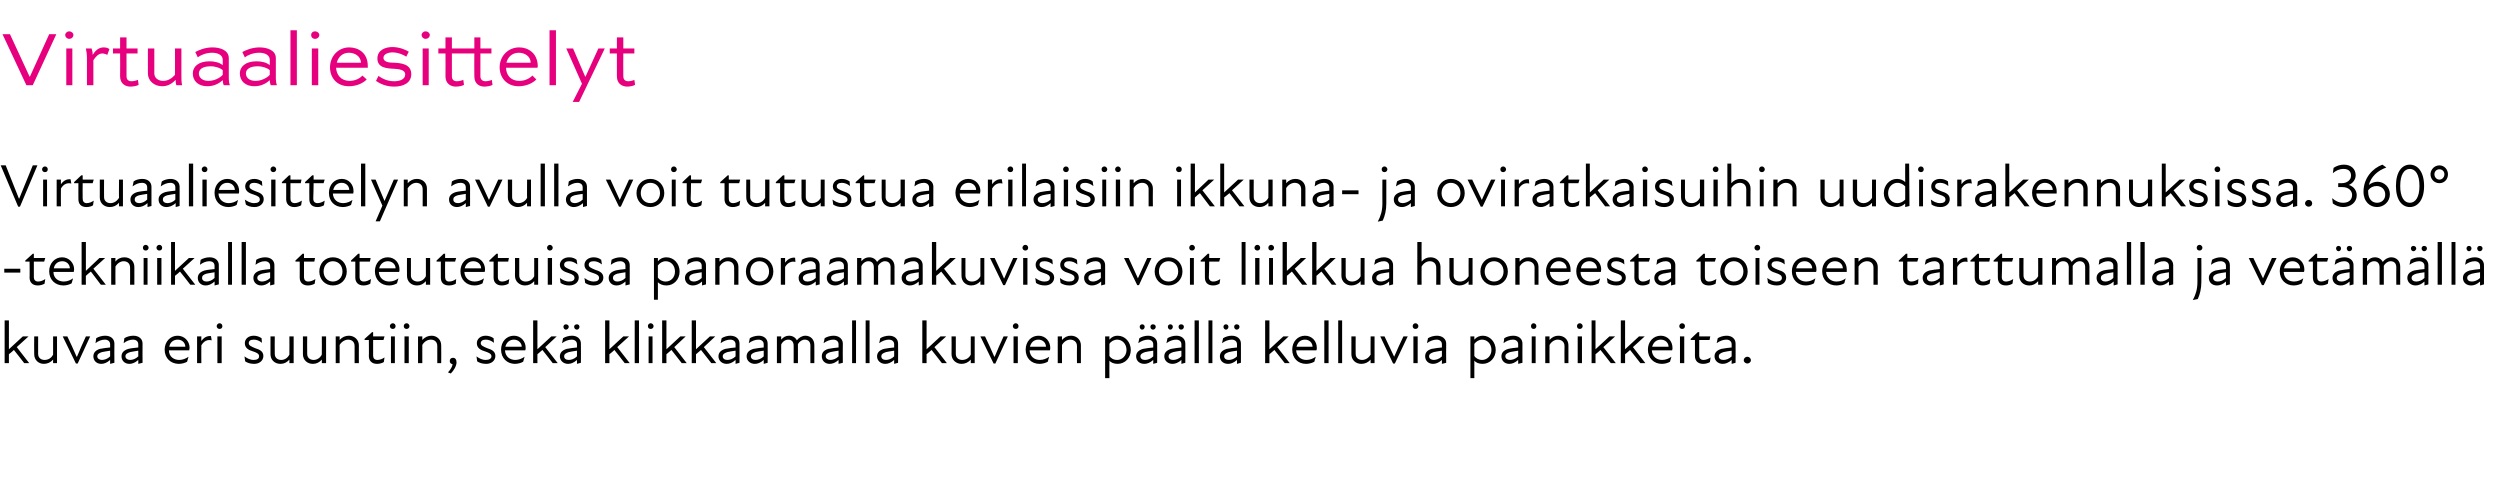
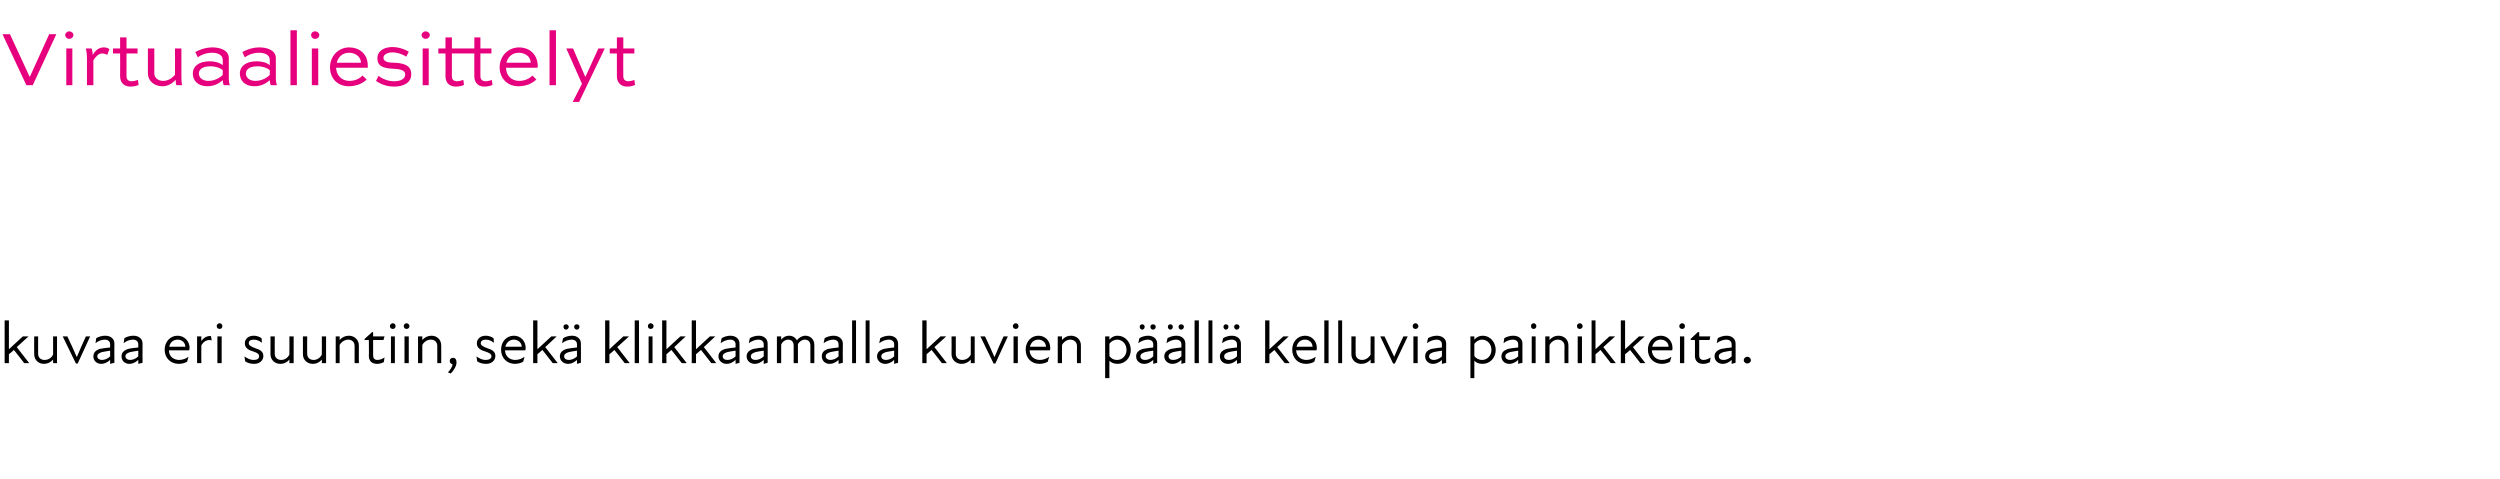
<svg xmlns="http://www.w3.org/2000/svg" version="1.1" width="701.5px" height="134.3px" viewBox="0 -7 701.5 134.3" style="top:-7px">
  <desc>Virtuaaliesittelyt Virtuaaliesittelyn avulla voit tutustua erilaisiin ikkuna ja oviratkaisuihin uudisrakennuksissa. 3...</desc>
  <defs />
  <g id="Polygon231241">
    <path d="M 1.3 82.9 L 2.5 82.9 L 2.5 91 L 6.4 87.4 L 8 87.4 L 4.7 90.4 L 8.2 94.9 L 6.8 94.9 C 6.8 94.9 3.91 91.17 3.9 91.2 C 3.5 91.6 3 92 2.5 92.4 C 2.5 92.37 2.5 94.9 2.5 94.9 L 1.3 94.9 L 1.3 82.9 Z M 12.5 94 C 13.5 94 14.4 93.5 14.9 92.5 C 14.89 92.54 14.9 87.4 14.9 87.4 L 16 87.4 L 16 94.9 L 14.9 94.9 C 14.9 94.9 14.89 93.92 14.9 93.9 C 14.2 94.7 13.3 95.1 12.3 95.1 C 10.8 95.1 9.6 94 9.6 92.4 C 9.55 92.42 9.6 87.4 9.6 87.4 L 10.7 87.4 C 10.7 87.4 10.71 92.25 10.7 92.3 C 10.7 93.4 11.5 94 12.5 94 Z M 17.6 87.4 C 17.6 87.4 18.87 87.39 18.9 87.4 C 19.8 89.3 20.7 91.2 21.5 93.1 C 21.5 93.1 21.6 93.1 21.6 93.1 C 22.4 91.2 23.2 89.3 24.1 87.4 C 24.12 87.39 25.3 87.4 25.3 87.4 L 21.8 95 L 21.3 95 L 17.6 87.4 Z M 30.9 94 C 30 94.8 29.2 95.1 28.4 95.1 C 27.1 95.1 26.2 94.2 26.2 93 C 26.2 92 26.8 91.3 28 90.9 C 28.9 90.7 30 90.6 30.9 90.5 C 30.9 90.5 30.9 89.6 30.9 89.6 C 30.9 88.8 30.3 88.3 29.4 88.3 C 28.5 88.3 27.5 88.7 26.8 89.3 C 26.8 89.3 27 87.9 27 87.9 C 27.6 87.5 28.6 87.2 29.5 87.2 C 31.1 87.2 32.1 88.1 32.1 89.4 C 32.06 89.38 32.1 94.8 32.1 94.8 L 30.9 95.1 C 30.9 95.1 30.92 94.04 30.9 94 Z M 28.6 94 C 29.3 94 30.2 93.7 30.9 93 C 30.9 93 30.9 91.4 30.9 91.4 C 30.1 91.5 29.2 91.7 28.6 91.8 C 27.7 92.1 27.3 92.4 27.3 93 C 27.3 93.6 27.9 94 28.6 94 Z M 38.8 94 C 37.9 94.8 37.1 95.1 36.3 95.1 C 35 95.1 34.1 94.2 34.1 93 C 34.1 92 34.7 91.3 36 90.9 C 36.8 90.7 37.9 90.6 38.8 90.5 C 38.8 90.5 38.8 89.6 38.8 89.6 C 38.8 88.8 38.2 88.3 37.3 88.3 C 36.4 88.3 35.4 88.7 34.7 89.3 C 34.7 89.3 34.9 87.9 34.9 87.9 C 35.5 87.5 36.5 87.2 37.4 87.2 C 39 87.2 40 88.1 40 89.4 C 39.97 89.38 40 94.8 40 94.8 L 38.8 95.1 C 38.8 95.1 38.83 94.04 38.8 94 Z M 36.5 94 C 37.2 94 38.1 93.7 38.8 93 C 38.8 93 38.8 91.4 38.8 91.4 C 38 91.5 37.1 91.7 36.5 91.8 C 35.6 92.1 35.2 92.4 35.2 93 C 35.2 93.6 35.8 94 36.5 94 Z M 46.2 91.1 C 46.2 88.9 47.8 87.2 49.8 87.2 C 51.8 87.2 53.2 88.8 53.2 90.6 C 53.2 90.8 53.1 91 53.1 91.3 C 53.1 91.3 47.4 91.3 47.4 91.3 C 47.4 93.1 48.8 94 50.3 94 C 51.3 94 52.2 93.6 52.9 93.1 C 52.9 93.1 52.5 94.5 52.5 94.5 C 52 94.8 51.1 95.1 50.2 95.1 C 47.9 95.1 46.2 93.5 46.2 91.1 Z M 52 90.3 C 52 89.2 51.1 88.3 49.9 88.3 C 48.6 88.3 47.7 89.1 47.5 90.3 C 47.5 90.3 52 90.3 52 90.3 Z M 55.3 87.4 L 56.5 87.4 C 56.5 87.4 56.46 88.7 56.5 88.7 C 57.2 87.7 58.1 87.2 59.2 87.3 C 59.2 87.3 59.4 88.5 59.4 88.5 C 58.2 88.2 57.2 88.7 56.5 89.9 C 56.46 89.92 56.5 94.9 56.5 94.9 L 55.3 94.9 L 55.3 87.4 Z M 61 87.4 L 62.2 87.4 L 62.2 94.9 L 61 94.9 L 61 87.4 Z M 61.6 83.7 C 62.1 83.7 62.4 84.1 62.4 84.5 C 62.4 85 62.1 85.3 61.6 85.3 C 61.2 85.3 60.8 85 60.8 84.5 C 60.8 84.1 61.2 83.7 61.6 83.7 Z M 68.8 94.4 C 68.8 94.4 68.6 93 68.6 93 C 69.3 93.5 70.1 94 71.2 94 C 72.2 94 72.7 93.6 72.7 93 C 72.7 92.3 72.2 92 71 91.6 C 70 91.3 68.7 90.8 68.7 89.3 C 68.7 88.2 69.6 87.2 71.2 87.2 C 72.1 87.2 72.8 87.5 73.4 87.9 C 73.4 87.9 73.5 89.2 73.5 89.2 C 72.8 88.6 72 88.3 71.2 88.3 C 70.2 88.3 69.8 88.7 69.8 89.3 C 69.8 89.9 70.4 90.2 71.6 90.7 C 72.9 91.1 73.9 91.6 73.9 92.9 C 73.9 94.1 72.9 95.1 71.3 95.1 C 70.2 95.1 69.4 94.8 68.8 94.4 Z M 78.9 94 C 79.8 94 80.7 93.5 81.2 92.5 C 81.24 92.54 81.2 87.4 81.2 87.4 L 82.4 87.4 L 82.4 94.9 L 81.2 94.9 C 81.2 94.9 81.24 93.92 81.2 93.9 C 80.5 94.7 79.7 95.1 78.7 95.1 C 77.1 95.1 75.9 94 75.9 92.4 C 75.9 92.42 75.9 87.4 75.9 87.4 L 77.1 87.4 C 77.1 87.4 77.06 92.25 77.1 92.3 C 77.1 93.4 77.9 94 78.9 94 Z M 88 94 C 88.9 94 89.8 93.5 90.3 92.5 C 90.34 92.54 90.3 87.4 90.3 87.4 L 91.5 87.4 L 91.5 94.9 L 90.3 94.9 C 90.3 94.9 90.34 93.92 90.3 93.9 C 89.6 94.7 88.8 95.1 87.8 95.1 C 86.2 95.1 85 94 85 92.4 C 85 92.42 85 87.4 85 87.4 L 86.2 87.4 C 86.2 87.4 86.15 92.25 86.2 92.3 C 86.2 93.4 87 94 88 94 Z M 97.7 88.3 C 96.8 88.3 95.8 88.9 95.3 89.8 C 95.33 89.79 95.3 94.9 95.3 94.9 L 94.2 94.9 L 94.2 87.4 L 95.3 87.4 C 95.3 87.4 95.33 88.41 95.3 88.4 C 96 87.6 96.9 87.2 97.9 87.2 C 99.4 87.2 100.7 88.3 100.7 89.9 C 100.67 89.91 100.7 94.9 100.7 94.9 L 99.5 94.9 C 99.5 94.9 99.52 90.08 99.5 90.1 C 99.5 88.9 98.7 88.3 97.7 88.3 Z M 103.5 92.9 C 103.55 92.93 103.5 88.4 103.5 88.4 L 102.3 88.4 L 102.3 88.1 L 104.4 86.2 L 104.7 86.2 L 104.7 87.4 L 107.9 87.4 L 107.6 88.4 L 104.7 88.4 C 104.7 88.4 104.72 92.81 104.7 92.8 C 104.7 93.5 105.1 94 105.9 94 C 106.6 94 107.3 93.7 107.9 93.3 C 107.9 93.3 107.7 94.6 107.7 94.6 C 107.2 94.9 106.5 95.1 105.8 95.1 C 104.3 95.1 103.5 94.2 103.5 92.9 Z M 109.7 87.4 L 110.8 87.4 L 110.8 94.9 L 109.7 94.9 L 109.7 87.4 Z M 110.2 83.7 C 110.7 83.7 111 84.1 111 84.5 C 111 85 110.7 85.3 110.2 85.3 C 109.8 85.3 109.4 85 109.4 84.5 C 109.4 84.1 109.8 83.7 110.2 83.7 Z M 113.5 87.4 L 114.7 87.4 L 114.7 94.9 L 113.5 94.9 L 113.5 87.4 Z M 114.1 83.7 C 114.5 83.7 114.9 84.1 114.9 84.5 C 114.9 85 114.5 85.3 114.1 85.3 C 113.6 85.3 113.3 85 113.3 84.5 C 113.3 84.1 113.6 83.7 114.1 83.7 Z M 120.9 88.3 C 119.9 88.3 119 88.9 118.5 89.8 C 118.51 89.79 118.5 94.9 118.5 94.9 L 117.3 94.9 L 117.3 87.4 L 118.5 87.4 C 118.5 87.4 118.51 88.41 118.5 88.4 C 119.2 87.6 120.1 87.2 121.1 87.2 C 122.6 87.2 123.8 88.3 123.8 89.9 C 123.84 89.91 123.8 94.9 123.8 94.9 L 122.7 94.9 C 122.7 94.9 122.69 90.08 122.7 90.1 C 122.7 88.9 121.9 88.3 120.9 88.3 Z M 127 95.2 C 126.5 95.1 126.2 94.8 126.2 94.3 C 126.2 93.7 126.6 93.4 127.1 93.4 C 127.7 93.4 128.1 93.8 128.1 94.7 C 128.1 95.7 127.3 97 126.5 97.8 C 126.5 97.8 125.7 97.5 125.7 97.5 C 126.5 96.6 126.9 95.9 127 95.2 Z M 133.9 94.4 C 133.9 94.4 133.7 93 133.7 93 C 134.4 93.5 135.2 94 136.3 94 C 137.3 94 137.9 93.6 137.9 93 C 137.9 92.3 137.3 92 136.1 91.6 C 135.1 91.3 133.8 90.8 133.8 89.3 C 133.8 88.2 134.7 87.2 136.3 87.2 C 137.2 87.2 137.9 87.5 138.5 87.9 C 138.5 87.9 138.6 89.2 138.6 89.2 C 137.9 88.6 137.1 88.3 136.3 88.3 C 135.4 88.3 134.9 88.7 134.9 89.3 C 134.9 89.9 135.5 90.2 136.7 90.7 C 138 91.1 139 91.6 139 92.9 C 139 94.1 138 95.1 136.4 95.1 C 135.3 95.1 134.5 94.8 133.9 94.4 Z M 140.6 91.1 C 140.6 88.9 142.1 87.2 144.2 87.2 C 146.2 87.2 147.5 88.8 147.5 90.6 C 147.5 90.8 147.5 91 147.4 91.3 C 147.4 91.3 141.7 91.3 141.7 91.3 C 141.8 93.1 143.1 94 144.6 94 C 145.6 94 146.5 93.6 147.2 93.1 C 147.2 93.1 146.8 94.5 146.8 94.5 C 146.3 94.8 145.4 95.1 144.5 95.1 C 142.3 95.1 140.6 93.5 140.6 91.1 Z M 146.4 90.3 C 146.4 89.2 145.4 88.3 144.2 88.3 C 143 88.3 142.1 89.1 141.8 90.3 C 141.8 90.3 146.4 90.3 146.4 90.3 Z M 149.6 82.9 L 150.8 82.9 L 150.8 91 L 154.7 87.4 L 156.2 87.4 L 153 90.4 L 156.5 94.9 L 155.1 94.9 C 155.1 94.9 152.2 91.17 152.2 91.2 C 151.7 91.6 151.3 92 150.8 92.4 C 150.79 92.37 150.8 94.9 150.8 94.9 L 149.6 94.9 L 149.6 82.9 Z M 161.9 94 C 161 94.8 160.2 95.1 159.4 95.1 C 158.1 95.1 157.1 94.2 157.1 93 C 157.1 92 157.7 91.3 159 90.9 C 159.9 90.7 161 90.6 161.9 90.5 C 161.9 90.5 161.9 89.6 161.9 89.6 C 161.9 88.8 161.3 88.3 160.4 88.3 C 159.5 88.3 158.5 88.7 157.7 89.3 C 157.7 89.3 158 87.9 158 87.9 C 158.6 87.5 159.6 87.2 160.5 87.2 C 162 87.2 163 88.1 163 89.4 C 163.04 89.38 163 94.8 163 94.8 L 161.9 95.1 C 161.9 95.1 161.91 94.04 161.9 94 Z M 158.8 84 C 159.2 84 159.6 84.3 159.6 84.7 C 159.6 85.1 159.2 85.5 158.8 85.5 C 158.4 85.5 158.1 85.1 158.1 84.7 C 158.1 84.3 158.4 84 158.8 84 Z M 159.6 94 C 160.3 94 161.2 93.7 161.9 93 C 161.9 93 161.9 91.4 161.9 91.4 C 161.1 91.5 160.1 91.7 159.6 91.8 C 158.7 92.1 158.3 92.4 158.3 93 C 158.3 93.6 158.8 94 159.6 94 Z M 161.9 84 C 162.3 84 162.6 84.3 162.6 84.7 C 162.6 85.1 162.3 85.5 161.9 85.5 C 161.4 85.5 161.1 85.1 161.1 84.7 C 161.1 84.3 161.4 84 161.9 84 Z M 169.8 82.9 L 171 82.9 L 171 91 L 174.9 87.4 L 176.5 87.4 L 173.2 90.4 L 176.7 94.9 L 175.3 94.9 C 175.3 94.9 172.41 91.17 172.4 91.2 C 172 91.6 171.5 92 171 92.4 C 171 92.37 171 94.9 171 94.9 L 169.8 94.9 L 169.8 82.9 Z M 178.1 82.9 L 179.3 82.9 L 179.3 94.9 L 178.1 94.9 L 178.1 82.9 Z M 182 87.4 L 183.1 87.4 L 183.1 94.9 L 182 94.9 L 182 87.4 Z M 182.6 83.7 C 183 83.7 183.4 84.1 183.4 84.5 C 183.4 85 183 85.3 182.6 85.3 C 182.1 85.3 181.8 85 181.8 84.5 C 181.8 84.1 182.1 83.7 182.6 83.7 Z M 185.8 82.9 L 187 82.9 L 187 91 L 190.9 87.4 L 192.4 87.4 L 189.2 90.4 L 192.7 94.9 L 191.3 94.9 C 191.3 94.9 188.39 91.17 188.4 91.2 C 187.9 91.6 187.5 92 187 92.4 C 186.98 92.37 187 94.9 187 94.9 L 185.8 94.9 L 185.8 82.9 Z M 194.1 82.9 L 195.3 82.9 L 195.3 91 L 199.2 87.4 L 200.7 87.4 L 197.5 90.4 L 201 94.9 L 199.6 94.9 C 199.6 94.9 196.69 91.17 196.7 91.2 C 196.2 91.6 195.8 92 195.3 92.4 C 195.28 92.37 195.3 94.9 195.3 94.9 L 194.1 94.9 L 194.1 82.9 Z M 206.4 94 C 205.5 94.8 204.7 95.1 203.9 95.1 C 202.6 95.1 201.6 94.2 201.6 93 C 201.6 92 202.2 91.3 203.5 90.9 C 204.4 90.7 205.5 90.6 206.4 90.5 C 206.4 90.5 206.4 89.6 206.4 89.6 C 206.4 88.8 205.8 88.3 204.9 88.3 C 204 88.3 203 88.7 202.2 89.3 C 202.2 89.3 202.5 87.9 202.5 87.9 C 203.1 87.5 204.1 87.2 204.9 87.2 C 206.5 87.2 207.5 88.1 207.5 89.4 C 207.53 89.38 207.5 94.8 207.5 94.8 L 206.4 95.1 C 206.4 95.1 206.39 94.04 206.4 94 Z M 204.1 94 C 204.8 94 205.7 93.7 206.4 93 C 206.4 93 206.4 91.4 206.4 91.4 C 205.5 91.5 204.6 91.7 204.1 91.8 C 203.2 92.1 202.8 92.4 202.8 93 C 202.8 93.6 203.3 94 204.1 94 Z M 214.3 94 C 213.4 94.8 212.6 95.1 211.8 95.1 C 210.5 95.1 209.5 94.2 209.5 93 C 209.5 92 210.1 91.3 211.4 90.9 C 212.3 90.7 213.4 90.6 214.3 90.5 C 214.3 90.5 214.3 89.6 214.3 89.6 C 214.3 88.8 213.7 88.3 212.8 88.3 C 211.9 88.3 210.9 88.7 210.1 89.3 C 210.1 89.3 210.4 87.9 210.4 87.9 C 211 87.5 212 87.2 212.9 87.2 C 214.4 87.2 215.4 88.1 215.4 89.4 C 215.44 89.38 215.4 94.8 215.4 94.8 L 214.3 95.1 C 214.3 95.1 214.3 94.04 214.3 94 Z M 212 94 C 212.7 94 213.6 93.7 214.3 93 C 214.3 93 214.3 91.4 214.3 91.4 C 213.4 91.5 212.5 91.7 212 91.8 C 211.1 92.1 210.7 92.4 210.7 93 C 210.7 93.6 211.2 94 212 94 Z M 218 87.4 L 219.2 87.4 C 219.2 87.4 219.2 88.33 219.2 88.3 C 219.8 87.6 220.5 87.2 221.4 87.2 C 222.4 87.2 223.2 87.7 223.6 88.5 C 224.2 87.7 225.1 87.2 226 87.2 C 227.4 87.2 228.5 88.2 228.5 89.8 C 228.53 89.82 228.5 94.9 228.5 94.9 L 227.4 94.9 C 227.4 94.9 227.37 89.99 227.4 90 C 227.4 88.8 226.7 88.3 225.8 88.3 C 225.1 88.3 224.3 88.8 223.9 89.6 C 223.87 89.64 223.9 89.8 223.9 89.8 L 223.9 94.9 L 222.7 94.9 C 222.7 94.9 222.71 89.99 222.7 90 C 222.7 88.8 222 88.3 221.2 88.3 C 220.4 88.3 219.6 88.8 219.2 89.7 C 219.2 89.67 219.2 94.9 219.2 94.9 L 218 94.9 L 218 87.4 Z M 235.3 94 C 234.4 94.8 233.6 95.1 232.8 95.1 C 231.5 95.1 230.6 94.2 230.6 93 C 230.6 92 231.1 91.3 232.4 90.9 C 233.3 90.7 234.4 90.6 235.3 90.5 C 235.3 90.5 235.3 89.6 235.3 89.6 C 235.3 88.8 234.7 88.3 233.8 88.3 C 232.9 88.3 231.9 88.7 231.1 89.3 C 231.1 89.3 231.4 87.9 231.4 87.9 C 232 87.5 233 87.2 233.9 87.2 C 235.4 87.2 236.5 88.1 236.5 89.4 C 236.45 89.38 236.5 94.8 236.5 94.8 L 235.3 95.1 C 235.3 95.1 235.31 94.04 235.3 94 Z M 233 94 C 233.7 94 234.6 93.7 235.3 93 C 235.3 93 235.3 91.4 235.3 91.4 C 234.5 91.5 233.5 91.7 233 91.8 C 232.1 92.1 231.7 92.4 231.7 93 C 231.7 93.6 232.3 94 233 94 Z M 239.1 82.9 L 240.2 82.9 L 240.2 94.9 L 239.1 94.9 L 239.1 82.9 Z M 242.9 82.9 L 244 82.9 L 244 94.9 L 242.9 94.9 L 242.9 82.9 Z M 250.9 94 C 250 94.8 249.2 95.1 248.4 95.1 C 247.1 95.1 246.1 94.2 246.1 93 C 246.1 92 246.7 91.3 248 90.9 C 248.9 90.7 250 90.6 250.9 90.5 C 250.9 90.5 250.9 89.6 250.9 89.6 C 250.9 88.8 250.3 88.3 249.4 88.3 C 248.5 88.3 247.5 88.7 246.7 89.3 C 246.7 89.3 247 87.9 247 87.9 C 247.6 87.5 248.6 87.2 249.5 87.2 C 251 87.2 252 88.1 252 89.4 C 252.04 89.38 252 94.8 252 94.8 L 250.9 95.1 C 250.9 95.1 250.9 94.04 250.9 94 Z M 248.6 94 C 249.3 94 250.2 93.7 250.9 93 C 250.9 93 250.9 91.4 250.9 91.4 C 250.1 91.5 249.1 91.7 248.6 91.8 C 247.7 92.1 247.3 92.4 247.3 93 C 247.3 93.6 247.8 94 248.6 94 Z M 258.8 82.9 L 260 82.9 L 260 91 L 263.9 87.4 L 265.5 87.4 L 262.2 90.4 L 265.7 94.9 L 264.3 94.9 C 264.3 94.9 261.41 91.17 261.4 91.2 C 260.9 91.6 260.5 92 260 92.4 C 259.99 92.37 260 94.9 260 94.9 L 258.8 94.9 L 258.8 82.9 Z M 270 94 C 271 94 271.9 93.5 272.4 92.5 C 272.39 92.54 272.4 87.4 272.4 87.4 L 273.5 87.4 L 273.5 94.9 L 272.4 94.9 C 272.4 94.9 272.39 93.92 272.4 93.9 C 271.7 94.7 270.8 95.1 269.8 95.1 C 268.3 95.1 267 94 267 92.4 C 267.05 92.42 267 87.4 267 87.4 L 268.2 87.4 C 268.2 87.4 268.21 92.25 268.2 92.3 C 268.2 93.4 269 94 270 94 Z M 275.1 87.4 C 275.1 87.4 276.37 87.39 276.4 87.4 C 277.3 89.3 278.2 91.2 279 93.1 C 279 93.1 279.1 93.1 279.1 93.1 C 279.9 91.2 280.7 89.3 281.6 87.4 C 281.62 87.39 282.8 87.4 282.8 87.4 L 279.3 95 L 278.8 95 L 275.1 87.4 Z M 284.4 87.4 L 285.6 87.4 L 285.6 94.9 L 284.4 94.9 L 284.4 87.4 Z M 285 83.7 C 285.5 83.7 285.8 84.1 285.8 84.5 C 285.8 85 285.5 85.3 285 85.3 C 284.6 85.3 284.2 85 284.2 84.5 C 284.2 84.1 284.6 83.7 285 83.7 Z M 287.8 91.1 C 287.8 88.9 289.3 87.2 291.4 87.2 C 293.4 87.2 294.7 88.8 294.7 90.6 C 294.7 90.8 294.7 91 294.6 91.3 C 294.6 91.3 288.9 91.3 288.9 91.3 C 289 93.1 290.3 94 291.8 94 C 292.8 94 293.7 93.6 294.4 93.1 C 294.4 93.1 294 94.5 294 94.5 C 293.5 94.8 292.6 95.1 291.7 95.1 C 289.4 95.1 287.8 93.5 287.8 91.1 Z M 293.5 90.3 C 293.5 89.2 292.6 88.3 291.4 88.3 C 290.1 88.3 289.3 89.1 289 90.3 C 289 90.3 293.5 90.3 293.5 90.3 Z M 300.3 88.3 C 299.4 88.3 298.5 88.9 298 89.8 C 297.97 89.79 298 94.9 298 94.9 L 296.8 94.9 L 296.8 87.4 L 298 87.4 C 298 87.4 297.97 88.41 298 88.4 C 298.7 87.6 299.5 87.2 300.5 87.2 C 302.1 87.2 303.3 88.3 303.3 89.9 C 303.31 89.91 303.3 94.9 303.3 94.9 L 302.2 94.9 C 302.2 94.9 302.15 90.08 302.2 90.1 C 302.2 88.9 301.3 88.3 300.3 88.3 Z M 313.6 95.1 C 312.5 95.1 311.7 94.7 311.3 94.2 C 311.27 94.24 311.3 99.1 311.3 99.1 L 310.1 99.1 L 310.1 87.4 L 311.3 87.4 C 311.3 87.4 311.27 88.29 311.3 88.3 C 312 87.5 312.7 87.2 313.6 87.2 C 315.7 87.2 317.3 89 317.3 91.2 C 317.3 93.4 315.7 95.1 313.6 95.1 Z M 313.5 94 C 314.8 94 316.1 92.9 316.1 91.2 C 316.1 89.4 314.8 88.3 313.5 88.3 C 312.6 88.3 311.7 88.8 311.3 89.5 C 311.3 89.5 311.3 92.9 311.3 92.9 C 311.7 93.5 312.4 94 313.5 94 Z M 323.6 94 C 322.7 94.8 321.9 95.1 321.1 95.1 C 319.7 95.1 318.8 94.2 318.8 93 C 318.8 92 319.4 91.3 320.7 90.9 C 321.6 90.7 322.7 90.6 323.6 90.5 C 323.6 90.5 323.6 89.6 323.6 89.6 C 323.6 88.8 323 88.3 322.1 88.3 C 321.2 88.3 320.2 88.7 319.4 89.3 C 319.4 89.3 319.7 87.9 319.7 87.9 C 320.3 87.5 321.3 87.2 322.1 87.2 C 323.7 87.2 324.7 88.1 324.7 89.4 C 324.73 89.38 324.7 94.8 324.7 94.8 L 323.6 95.1 C 323.6 95.1 323.59 94.04 323.6 94 Z M 320.5 84 C 320.9 84 321.2 84.3 321.2 84.7 C 321.2 85.1 320.9 85.5 320.5 85.5 C 320.1 85.5 319.8 85.1 319.8 84.7 C 319.8 84.3 320.1 84 320.5 84 Z M 321.3 94 C 322 94 322.9 93.7 323.6 93 C 323.6 93 323.6 91.4 323.6 91.4 C 322.7 91.5 321.8 91.7 321.3 91.8 C 320.4 92.1 320 92.4 320 93 C 320 93.6 320.5 94 321.3 94 Z M 323.5 84 C 324 84 324.3 84.3 324.3 84.7 C 324.3 85.1 324 85.5 323.5 85.5 C 323.1 85.5 322.8 85.1 322.8 84.7 C 322.8 84.3 323.1 84 323.5 84 Z M 331.5 94 C 330.6 94.8 329.8 95.1 329 95.1 C 327.7 95.1 326.7 94.2 326.7 93 C 326.7 92 327.3 91.3 328.6 90.9 C 329.5 90.7 330.6 90.6 331.5 90.5 C 331.5 90.5 331.5 89.6 331.5 89.6 C 331.5 88.8 330.9 88.3 330 88.3 C 329.1 88.3 328.1 88.7 327.3 89.3 C 327.3 89.3 327.6 87.9 327.6 87.9 C 328.2 87.5 329.2 87.2 330.1 87.2 C 331.6 87.2 332.6 88.1 332.6 89.4 C 332.63 89.38 332.6 94.8 332.6 94.8 L 331.5 95.1 C 331.5 95.1 331.5 94.04 331.5 94 Z M 328.4 84 C 328.8 84 329.1 84.3 329.1 84.7 C 329.1 85.1 328.8 85.5 328.4 85.5 C 328 85.5 327.7 85.1 327.7 84.7 C 327.7 84.3 328 84 328.4 84 Z M 329.2 94 C 329.9 94 330.8 93.7 331.5 93 C 331.5 93 331.5 91.4 331.5 91.4 C 330.6 91.5 329.7 91.7 329.2 91.8 C 328.3 92.1 327.9 92.4 327.9 93 C 327.9 93.6 328.4 94 329.2 94 Z M 331.4 84 C 331.9 84 332.2 84.3 332.2 84.7 C 332.2 85.1 331.9 85.5 331.4 85.5 C 331 85.5 330.7 85.1 330.7 84.7 C 330.7 84.3 331 84 331.4 84 Z M 335.2 82.9 L 336.4 82.9 L 336.4 94.9 L 335.2 94.9 L 335.2 82.9 Z M 339.1 82.9 L 340.2 82.9 L 340.2 94.9 L 339.1 94.9 L 339.1 82.9 Z M 347.1 94 C 346.2 94.8 345.4 95.1 344.6 95.1 C 343.2 95.1 342.3 94.2 342.3 93 C 342.3 92 342.9 91.3 344.2 90.9 C 345.1 90.7 346.1 90.6 347.1 90.5 C 347.1 90.5 347.1 89.6 347.1 89.6 C 347.1 88.8 346.5 88.3 345.6 88.3 C 344.7 88.3 343.7 88.7 342.9 89.3 C 342.9 89.3 343.2 87.9 343.2 87.9 C 343.8 87.5 344.8 87.2 345.6 87.2 C 347.2 87.2 348.2 88.1 348.2 89.4 C 348.22 89.38 348.2 94.8 348.2 94.8 L 347.1 95.1 C 347.1 95.1 347.08 94.04 347.1 94 Z M 344 84 C 344.4 84 344.7 84.3 344.7 84.7 C 344.7 85.1 344.4 85.5 344 85.5 C 343.6 85.5 343.3 85.1 343.3 84.7 C 343.3 84.3 343.6 84 344 84 Z M 344.8 94 C 345.5 94 346.4 93.7 347.1 93 C 347.1 93 347.1 91.4 347.1 91.4 C 346.2 91.5 345.3 91.7 344.8 91.8 C 343.9 92.1 343.5 92.4 343.5 93 C 343.5 93.6 344 94 344.8 94 Z M 347 84 C 347.5 84 347.8 84.3 347.8 84.7 C 347.8 85.1 347.5 85.5 347 85.5 C 346.6 85.5 346.3 85.1 346.3 84.7 C 346.3 84.3 346.6 84 347 84 Z M 355 82.9 L 356.2 82.9 L 356.2 91 L 360.1 87.4 L 361.6 87.4 L 358.4 90.4 L 361.9 94.9 L 360.5 94.9 C 360.5 94.9 357.59 91.17 357.6 91.2 C 357.1 91.6 356.7 92 356.2 92.4 C 356.18 92.37 356.2 94.9 356.2 94.9 L 355 94.9 L 355 82.9 Z M 362.6 91.1 C 362.6 88.9 364.1 87.2 366.2 87.2 C 368.2 87.2 369.5 88.8 369.5 90.6 C 369.5 90.8 369.5 91 369.4 91.3 C 369.4 91.3 363.7 91.3 363.7 91.3 C 363.8 93.1 365.1 94 366.6 94 C 367.6 94 368.5 93.6 369.2 93.1 C 369.2 93.1 368.8 94.5 368.8 94.5 C 368.3 94.8 367.4 95.1 366.5 95.1 C 364.2 95.1 362.6 93.5 362.6 91.1 Z M 368.3 90.3 C 368.3 89.2 367.4 88.3 366.2 88.3 C 364.9 88.3 364.1 89.1 363.8 90.3 C 363.8 90.3 368.3 90.3 368.3 90.3 Z M 371.6 82.9 L 372.8 82.9 L 372.8 94.9 L 371.6 94.9 L 371.6 82.9 Z M 375.5 82.9 L 376.6 82.9 L 376.6 94.9 L 375.5 94.9 L 375.5 82.9 Z M 382.2 94 C 383.1 94 384 93.5 384.6 92.5 C 384.55 92.54 384.6 87.4 384.6 87.4 L 385.7 87.4 L 385.7 94.9 L 384.6 94.9 C 384.6 94.9 384.55 93.92 384.6 93.9 C 383.9 94.7 383 95.1 382 95.1 C 380.4 95.1 379.2 94 379.2 92.4 C 379.21 92.42 379.2 87.4 379.2 87.4 L 380.4 87.4 C 380.4 87.4 380.37 92.25 380.4 92.3 C 380.4 93.4 381.2 94 382.2 94 Z M 387.3 87.4 C 387.3 87.4 388.53 87.39 388.5 87.4 C 389.4 89.3 390.3 91.2 391.2 93.1 C 391.2 93.1 391.2 93.1 391.2 93.1 C 392 91.2 392.9 89.3 393.8 87.4 C 393.78 87.39 395 87.4 395 87.4 L 391.4 95 L 390.9 95 L 387.3 87.4 Z M 396.6 87.4 L 397.8 87.4 L 397.8 94.9 L 396.6 94.9 L 396.6 87.4 Z M 397.2 83.7 C 397.6 83.7 398 84.1 398 84.5 C 398 85 397.6 85.3 397.2 85.3 C 396.7 85.3 396.4 85 396.4 84.5 C 396.4 84.1 396.7 83.7 397.2 83.7 Z M 404.6 94 C 403.7 94.8 402.9 95.1 402.1 95.1 C 400.8 95.1 399.9 94.2 399.9 93 C 399.9 92 400.4 91.3 401.7 90.9 C 402.6 90.7 403.7 90.6 404.6 90.5 C 404.6 90.5 404.6 89.6 404.6 89.6 C 404.6 88.8 404 88.3 403.1 88.3 C 402.2 88.3 401.2 88.7 400.4 89.3 C 400.4 89.3 400.7 87.9 400.7 87.9 C 401.3 87.5 402.3 87.2 403.2 87.2 C 404.7 87.2 405.8 88.1 405.8 89.4 C 405.75 89.38 405.8 94.8 405.8 94.8 L 404.6 95.1 C 404.6 95.1 404.61 94.04 404.6 94 Z M 402.3 94 C 403 94 403.9 93.7 404.6 93 C 404.6 93 404.6 91.4 404.6 91.4 C 403.8 91.5 402.8 91.7 402.3 91.8 C 401.4 92.1 401 92.4 401 93 C 401 93.6 401.6 94 402.3 94 Z M 416 95.1 C 414.9 95.1 414.1 94.7 413.7 94.2 C 413.71 94.24 413.7 99.1 413.7 99.1 L 412.6 99.1 L 412.6 87.4 L 413.7 87.4 C 413.7 87.4 413.71 88.29 413.7 88.3 C 414.4 87.5 415.2 87.2 416.1 87.2 C 418.1 87.2 419.7 89 419.7 91.2 C 419.7 93.4 418.1 95.1 416 95.1 Z M 415.9 94 C 417.2 94 418.5 92.9 418.5 91.2 C 418.5 89.4 417.2 88.3 415.9 88.3 C 415 88.3 414.2 88.8 413.7 89.5 C 413.7 89.5 413.7 92.9 413.7 92.9 C 414.1 93.5 414.9 94 415.9 94 Z M 426 94 C 425.1 94.8 424.3 95.1 423.5 95.1 C 422.2 95.1 421.3 94.2 421.3 93 C 421.3 92 421.9 91.3 423.2 90.9 C 424 90.7 425.1 90.6 426 90.5 C 426 90.5 426 89.6 426 89.6 C 426 88.8 425.4 88.3 424.5 88.3 C 423.6 88.3 422.6 88.7 421.9 89.3 C 421.9 89.3 422.1 87.9 422.1 87.9 C 422.7 87.5 423.7 87.2 424.6 87.2 C 426.2 87.2 427.2 88.1 427.2 89.4 C 427.17 89.38 427.2 94.8 427.2 94.8 L 426 95.1 C 426 95.1 426.03 94.04 426 94 Z M 423.7 94 C 424.4 94 425.3 93.7 426 93 C 426 93 426 91.4 426 91.4 C 425.2 91.5 424.3 91.7 423.7 91.8 C 422.8 92.1 422.4 92.4 422.4 93 C 422.4 93.6 423 94 423.7 94 Z M 429.8 87.4 L 430.9 87.4 L 430.9 94.9 L 429.8 94.9 L 429.8 87.4 Z M 430.3 83.7 C 430.8 83.7 431.1 84.1 431.1 84.5 C 431.1 85 430.8 85.3 430.3 85.3 C 429.9 85.3 429.6 85 429.6 84.5 C 429.6 84.1 429.9 83.7 430.3 83.7 Z M 437.1 88.3 C 436.2 88.3 435.3 88.9 434.8 89.8 C 434.77 89.79 434.8 94.9 434.8 94.9 L 433.6 94.9 L 433.6 87.4 L 434.8 87.4 C 434.8 87.4 434.77 88.41 434.8 88.4 C 435.5 87.6 436.3 87.2 437.3 87.2 C 438.9 87.2 440.1 88.3 440.1 89.9 C 440.11 89.91 440.1 94.9 440.1 94.9 L 439 94.9 C 439 94.9 438.95 90.08 439 90.1 C 439 88.9 438.1 88.3 437.1 88.3 Z M 442.7 87.4 L 443.9 87.4 L 443.9 94.9 L 442.7 94.9 L 442.7 87.4 Z M 443.3 83.7 C 443.7 83.7 444.1 84.1 444.1 84.5 C 444.1 85 443.7 85.3 443.3 85.3 C 442.8 85.3 442.5 85 442.5 84.5 C 442.5 84.1 442.8 83.7 443.3 83.7 Z M 446.6 82.9 L 447.7 82.9 L 447.7 91 L 451.6 87.4 L 453.2 87.4 L 449.9 90.4 L 453.4 94.9 L 452 94.9 C 452 94.9 449.12 91.17 449.1 91.2 C 448.7 91.6 448.2 92 447.7 92.4 C 447.71 92.37 447.7 94.9 447.7 94.9 L 446.6 94.9 L 446.6 82.9 Z M 454.8 82.9 L 456 82.9 L 456 91 L 459.9 87.4 L 461.5 87.4 L 458.2 90.4 L 461.7 94.9 L 460.3 94.9 C 460.3 94.9 457.41 91.17 457.4 91.2 C 457 91.6 456.5 92 456 92.4 C 456 92.37 456 94.9 456 94.9 L 454.8 94.9 L 454.8 82.9 Z M 462.4 91.1 C 462.4 88.9 463.9 87.2 466 87.2 C 468 87.2 469.3 88.8 469.3 90.6 C 469.3 90.8 469.3 91 469.2 91.3 C 469.2 91.3 463.5 91.3 463.5 91.3 C 463.6 93.1 464.9 94 466.4 94 C 467.4 94 468.3 93.6 469 93.1 C 469 93.1 468.6 94.5 468.6 94.5 C 468.1 94.8 467.3 95.1 466.3 95.1 C 464.1 95.1 462.4 93.5 462.4 91.1 Z M 468.2 90.3 C 468.2 89.2 467.3 88.3 466 88.3 C 464.8 88.3 463.9 89.1 463.6 90.3 C 463.6 90.3 468.2 90.3 468.2 90.3 Z M 471.4 87.4 L 472.6 87.4 L 472.6 94.9 L 471.4 94.9 L 471.4 87.4 Z M 472 83.7 C 472.5 83.7 472.8 84.1 472.8 84.5 C 472.8 85 472.5 85.3 472 85.3 C 471.6 85.3 471.2 85 471.2 84.5 C 471.2 84.1 471.6 83.7 472 83.7 Z M 475.6 92.9 C 475.62 92.93 475.6 88.4 475.6 88.4 L 474.4 88.4 L 474.4 88.1 L 476.4 86.2 L 476.8 86.2 L 476.8 87.4 L 479.9 87.4 L 479.7 88.4 L 476.8 88.4 C 476.8 88.4 476.79 92.81 476.8 92.8 C 476.8 93.5 477.2 94 478 94 C 478.7 94 479.4 93.7 480 93.3 C 480 93.3 479.8 94.6 479.8 94.6 C 479.3 94.9 478.6 95.1 477.9 95.1 C 476.4 95.1 475.6 94.2 475.6 92.9 Z M 485.9 94 C 485 94.8 484.2 95.1 483.4 95.1 C 482.1 95.1 481.1 94.2 481.1 93 C 481.1 92 481.7 91.3 483 90.9 C 483.9 90.7 485 90.6 485.9 90.5 C 485.9 90.5 485.9 89.6 485.9 89.6 C 485.9 88.8 485.3 88.3 484.4 88.3 C 483.5 88.3 482.5 88.7 481.7 89.3 C 481.7 89.3 482 87.9 482 87.9 C 482.6 87.5 483.6 87.2 484.5 87.2 C 486 87.2 487 88.1 487 89.4 C 487.04 89.38 487 94.8 487 94.8 L 485.9 95.1 C 485.9 95.1 485.9 94.04 485.9 94 Z M 483.6 94 C 484.3 94 485.2 93.7 485.9 93 C 485.9 93 485.9 91.4 485.9 91.4 C 485.1 91.5 484.1 91.7 483.6 91.8 C 482.7 92.1 482.3 92.4 482.3 93 C 482.3 93.6 482.8 94 483.6 94 Z M 489.3 94.1 C 489.3 93.5 489.8 93.1 490.3 93.1 C 490.8 93.1 491.3 93.5 491.3 94.1 C 491.3 94.6 490.8 95 490.3 95 C 489.8 95 489.3 94.6 489.3 94.1 Z " stroke="none" fill="#000" />
  </g>
  <g id="Polygon231240">
-     <path d="M 1.2 68.4 L 5.7 68.4 L 5.7 69.5 L 1.2 69.5 L 1.2 68.4 Z M 8.3 70.9 C 8.35 70.93 8.3 66.4 8.3 66.4 L 7.1 66.4 L 7.1 66.1 L 9.2 64.2 L 9.5 64.2 L 9.5 65.4 L 12.7 65.4 L 12.4 66.4 L 9.5 66.4 C 9.5 66.4 9.52 70.81 9.5 70.8 C 9.5 71.5 9.9 72 10.7 72 C 11.4 72 12.1 71.7 12.7 71.3 C 12.7 71.3 12.5 72.6 12.5 72.6 C 12 72.9 11.3 73.1 10.6 73.1 C 9.1 73.1 8.3 72.2 8.3 70.9 Z M 13.8 69.1 C 13.8 66.9 15.4 65.2 17.4 65.2 C 19.4 65.2 20.8 66.8 20.8 68.6 C 20.8 68.8 20.7 69 20.7 69.3 C 20.7 69.3 15 69.3 15 69.3 C 15 71.1 16.4 72 17.9 72 C 18.9 72 19.8 71.6 20.5 71.1 C 20.5 71.1 20.1 72.5 20.1 72.5 C 19.6 72.8 18.7 73.1 17.8 73.1 C 15.5 73.1 13.8 71.5 13.8 69.1 Z M 19.6 68.3 C 19.6 67.2 18.7 66.3 17.5 66.3 C 16.2 66.3 15.3 67.1 15.1 68.3 C 15.1 68.3 19.6 68.3 19.6 68.3 Z M 22.9 60.9 L 24.1 60.9 L 24.1 69 L 27.9 65.4 L 29.5 65.4 L 26.2 68.4 L 29.7 72.9 L 28.3 72.9 C 28.3 72.9 25.47 69.17 25.5 69.2 C 25 69.6 24.5 70 24.1 70.4 C 24.06 70.37 24.1 72.9 24.1 72.9 L 22.9 72.9 L 22.9 60.9 Z M 34.7 66.3 C 33.8 66.3 32.9 66.9 32.4 67.8 C 32.35 67.79 32.4 72.9 32.4 72.9 L 31.2 72.9 L 31.2 65.4 L 32.4 65.4 C 32.4 65.4 32.35 66.41 32.4 66.4 C 33 65.6 33.9 65.2 34.9 65.2 C 36.5 65.2 37.7 66.3 37.7 67.9 C 37.69 67.91 37.7 72.9 37.7 72.9 L 36.5 72.9 C 36.5 72.9 36.53 68.08 36.5 68.1 C 36.5 66.9 35.7 66.3 34.7 66.3 Z M 40.3 65.4 L 41.4 65.4 L 41.4 72.9 L 40.3 72.9 L 40.3 65.4 Z M 40.9 61.7 C 41.3 61.7 41.7 62.1 41.7 62.5 C 41.7 63 41.3 63.3 40.9 63.3 C 40.4 63.3 40.1 63 40.1 62.5 C 40.1 62.1 40.4 61.7 40.9 61.7 Z M 44.1 65.4 L 45.3 65.4 L 45.3 72.9 L 44.1 72.9 L 44.1 65.4 Z M 44.7 61.7 C 45.2 61.7 45.5 62.1 45.5 62.5 C 45.5 63 45.2 63.3 44.7 63.3 C 44.3 63.3 43.9 63 43.9 62.5 C 43.9 62.1 44.3 61.7 44.7 61.7 Z M 48 60.9 L 49.1 60.9 L 49.1 69 L 53 65.4 L 54.6 65.4 L 51.3 68.4 L 54.8 72.9 L 53.4 72.9 C 53.4 72.9 50.54 69.17 50.5 69.2 C 50.1 69.6 49.6 70 49.1 70.4 C 49.13 70.37 49.1 72.9 49.1 72.9 L 48 72.9 L 48 60.9 Z M 60.2 72 C 59.3 72.8 58.5 73.1 57.7 73.1 C 56.4 73.1 55.5 72.2 55.5 71 C 55.5 70 56.1 69.3 57.4 68.9 C 58.2 68.7 59.3 68.6 60.2 68.5 C 60.2 68.5 60.2 67.6 60.2 67.6 C 60.2 66.8 59.7 66.3 58.7 66.3 C 57.8 66.3 56.9 66.7 56.1 67.3 C 56.1 67.3 56.3 65.9 56.3 65.9 C 56.9 65.5 57.9 65.2 58.8 65.2 C 60.4 65.2 61.4 66.1 61.4 67.4 C 61.39 67.38 61.4 72.8 61.4 72.8 L 60.2 73.1 C 60.2 73.1 60.25 72.04 60.2 72 Z M 58 72 C 58.6 72 59.5 71.7 60.2 71 C 60.2 71 60.2 69.4 60.2 69.4 C 59.4 69.5 58.5 69.7 57.9 69.8 C 57 70.1 56.7 70.4 56.7 71 C 56.7 71.6 57.2 72 58 72 Z M 64 60.9 L 65.1 60.9 L 65.1 72.9 L 64 72.9 L 64 60.9 Z M 67.8 60.9 L 69 60.9 L 69 72.9 L 67.8 72.9 L 67.8 60.9 Z M 75.8 72 C 74.9 72.8 74.1 73.1 73.3 73.1 C 72 73.1 71.1 72.2 71.1 71 C 71.1 70 71.7 69.3 73 68.9 C 73.8 68.7 74.9 68.6 75.8 68.5 C 75.8 68.5 75.8 67.6 75.8 67.6 C 75.8 66.8 75.2 66.3 74.3 66.3 C 73.4 66.3 72.5 66.7 71.7 67.3 C 71.7 67.3 71.9 65.9 71.9 65.9 C 72.5 65.5 73.5 65.2 74.4 65.2 C 76 65.2 77 66.1 77 67.4 C 76.98 67.38 77 72.8 77 72.8 L 75.8 73.1 C 75.8 73.1 75.84 72.04 75.8 72 Z M 73.5 72 C 74.2 72 75.1 71.7 75.8 71 C 75.8 71 75.8 69.4 75.8 69.4 C 75 69.5 74.1 69.7 73.5 69.8 C 72.6 70.1 72.2 70.4 72.2 71 C 72.2 71.6 72.8 72 73.5 72 Z M 84.1 70.9 C 84.12 70.93 84.1 66.4 84.1 66.4 L 82.9 66.4 L 82.9 66.1 L 84.9 64.2 L 85.3 64.2 L 85.3 65.4 L 88.4 65.4 L 88.2 66.4 L 85.3 66.4 C 85.3 66.4 85.29 70.81 85.3 70.8 C 85.3 71.5 85.7 72 86.5 72 C 87.2 72 87.9 71.7 88.5 71.3 C 88.5 71.3 88.3 72.6 88.3 72.6 C 87.8 72.9 87.1 73.1 86.4 73.1 C 84.9 73.1 84.1 72.2 84.1 70.9 Z M 89.6 69.2 C 89.6 66.9 91.2 65.2 93.4 65.2 C 95.7 65.2 97.3 66.9 97.3 69.2 C 97.3 71.4 95.7 73.1 93.4 73.1 C 91.2 73.1 89.6 71.4 89.6 69.2 Z M 93.4 72 C 94.9 72 96.1 70.9 96.1 69.2 C 96.1 67.4 94.9 66.3 93.4 66.3 C 92 66.3 90.8 67.4 90.8 69.2 C 90.8 70.9 92 72 93.4 72 Z M 99.7 70.9 C 99.7 70.93 99.7 66.4 99.7 66.4 L 98.5 66.4 L 98.5 66.1 L 100.5 64.2 L 100.9 64.2 L 100.9 65.4 L 104 65.4 L 103.8 66.4 L 100.9 66.4 C 100.9 66.4 100.88 70.81 100.9 70.8 C 100.9 71.5 101.3 72 102.1 72 C 102.8 72 103.4 71.7 104.1 71.3 C 104.1 71.3 103.9 72.6 103.9 72.6 C 103.4 72.9 102.7 73.1 102 73.1 C 100.5 73.1 99.7 72.2 99.7 70.9 Z M 105.2 69.1 C 105.2 66.9 106.7 65.2 108.8 65.2 C 110.8 65.2 112.1 66.8 112.1 68.6 C 112.1 68.8 112.1 69 112 69.3 C 112 69.3 106.3 69.3 106.3 69.3 C 106.4 71.1 107.8 72 109.2 72 C 110.3 72 111.1 71.6 111.8 71.1 C 111.8 71.1 111.4 72.5 111.4 72.5 C 110.9 72.8 110.1 73.1 109.2 73.1 C 106.9 73.1 105.2 71.5 105.2 69.1 Z M 111 68.3 C 111 67.2 110.1 66.3 108.8 66.3 C 107.6 66.3 106.7 67.1 106.4 68.3 C 106.4 68.3 111 68.3 111 68.3 Z M 117.2 72 C 118.1 72 119 71.5 119.5 70.5 C 119.51 70.54 119.5 65.4 119.5 65.4 L 120.7 65.4 L 120.7 72.9 L 119.5 72.9 C 119.5 72.9 119.51 71.92 119.5 71.9 C 118.8 72.7 118 73.1 117 73.1 C 115.4 73.1 114.2 72 114.2 70.4 C 114.17 70.42 114.2 65.4 114.2 65.4 L 115.3 65.4 C 115.3 65.4 115.33 70.25 115.3 70.3 C 115.3 71.4 116.2 72 117.2 72 Z M 123.7 70.9 C 123.69 70.93 123.7 66.4 123.7 66.4 L 122.5 66.4 L 122.5 66.1 L 124.5 64.2 L 124.9 64.2 L 124.9 65.4 L 128 65.4 L 127.7 66.4 L 124.9 66.4 C 124.9 66.4 124.86 70.81 124.9 70.8 C 124.9 71.5 125.3 72 126 72 C 126.8 72 127.4 71.7 128 71.3 C 128 71.3 127.9 72.6 127.9 72.6 C 127.4 72.9 126.7 73.1 126 73.1 C 124.4 73.1 123.7 72.2 123.7 70.9 Z M 129.2 69.1 C 129.2 66.9 130.7 65.2 132.8 65.2 C 134.8 65.2 136.1 66.8 136.1 68.6 C 136.1 68.8 136.1 69 136 69.3 C 136 69.3 130.3 69.3 130.3 69.3 C 130.4 71.1 131.7 72 133.2 72 C 134.2 72 135.1 71.6 135.8 71.1 C 135.8 71.1 135.4 72.5 135.4 72.5 C 134.9 72.8 134.1 73.1 133.1 73.1 C 130.9 73.1 129.2 71.5 129.2 69.1 Z M 135 68.3 C 135 67.2 134.1 66.3 132.8 66.3 C 131.6 66.3 130.7 67.1 130.4 68.3 C 130.4 68.3 135 68.3 135 68.3 Z M 138.5 70.9 C 138.51 70.93 138.5 66.4 138.5 66.4 L 137.3 66.4 L 137.3 66.1 L 139.3 64.2 L 139.7 64.2 L 139.7 65.4 L 142.8 65.4 L 142.6 66.4 L 139.7 66.4 C 139.7 66.4 139.69 70.81 139.7 70.8 C 139.7 71.5 140.1 72 140.9 72 C 141.6 72 142.3 71.7 142.9 71.3 C 142.9 71.3 142.7 72.6 142.7 72.6 C 142.2 72.9 141.5 73.1 140.8 73.1 C 139.3 73.1 138.5 72.2 138.5 70.9 Z M 147.5 72 C 148.5 72 149.4 71.5 149.9 70.5 C 149.89 70.54 149.9 65.4 149.9 65.4 L 151 65.4 L 151 72.9 L 149.9 72.9 C 149.9 72.9 149.89 71.92 149.9 71.9 C 149.2 72.7 148.3 73.1 147.3 73.1 C 145.8 73.1 144.5 72 144.5 70.4 C 144.55 70.42 144.5 65.4 144.5 65.4 L 145.7 65.4 C 145.7 65.4 145.71 70.25 145.7 70.3 C 145.7 71.4 146.5 72 147.5 72 Z M 153.7 65.4 L 154.9 65.4 L 154.9 72.9 L 153.7 72.9 L 153.7 65.4 Z M 154.3 61.7 C 154.7 61.7 155.1 62.1 155.1 62.5 C 155.1 63 154.7 63.3 154.3 63.3 C 153.9 63.3 153.5 63 153.5 62.5 C 153.5 62.1 153.9 61.7 154.3 61.7 Z M 157.3 72.4 C 157.3 72.4 157.1 71 157.1 71 C 157.8 71.5 158.6 72 159.7 72 C 160.7 72 161.2 71.6 161.2 71 C 161.2 70.3 160.7 70 159.5 69.6 C 158.5 69.3 157.1 68.8 157.1 67.3 C 157.1 66.2 158.1 65.2 159.7 65.2 C 160.6 65.2 161.3 65.5 161.8 65.9 C 161.8 65.9 162 67.2 162 67.2 C 161.2 66.6 160.5 66.3 159.7 66.3 C 158.7 66.3 158.3 66.7 158.3 67.3 C 158.3 67.9 158.9 68.2 160.1 68.7 C 161.4 69.1 162.4 69.6 162.4 70.9 C 162.4 72.1 161.4 73.1 159.7 73.1 C 158.7 73.1 157.9 72.8 157.3 72.4 Z M 164.2 72.4 C 164.2 72.4 164 71 164 71 C 164.7 71.5 165.5 72 166.6 72 C 167.6 72 168.1 71.6 168.1 71 C 168.1 70.3 167.6 70 166.4 69.6 C 165.4 69.3 164 68.8 164 67.3 C 164 66.2 165 65.2 166.6 65.2 C 167.5 65.2 168.2 65.5 168.7 65.9 C 168.7 65.9 168.9 67.2 168.9 67.2 C 168.1 66.6 167.4 66.3 166.6 66.3 C 165.6 66.3 165.2 66.7 165.2 67.3 C 165.2 67.9 165.8 68.2 167 68.7 C 168.3 69.1 169.3 69.6 169.3 70.9 C 169.3 72.1 168.3 73.1 166.6 73.1 C 165.6 73.1 164.8 72.8 164.2 72.4 Z M 175.5 72 C 174.6 72.8 173.8 73.1 173 73.1 C 171.7 73.1 170.8 72.2 170.8 71 C 170.8 70 171.4 69.3 172.7 68.9 C 173.5 68.7 174.6 68.6 175.5 68.5 C 175.5 68.5 175.5 67.6 175.5 67.6 C 175.5 66.8 174.9 66.3 174 66.3 C 173.1 66.3 172.2 66.7 171.4 67.3 C 171.4 67.3 171.6 65.9 171.6 65.9 C 172.2 65.5 173.2 65.2 174.1 65.2 C 175.7 65.2 176.7 66.1 176.7 67.4 C 176.68 67.38 176.7 72.8 176.7 72.8 L 175.5 73.1 C 175.5 73.1 175.54 72.04 175.5 72 Z M 173.2 72 C 173.9 72 174.8 71.7 175.5 71 C 175.5 71 175.5 69.4 175.5 69.4 C 174.7 69.5 173.8 69.7 173.2 69.8 C 172.3 70.1 172 70.4 172 71 C 172 71.6 172.5 72 173.2 72 Z M 187 73.1 C 185.9 73.1 185.1 72.7 184.6 72.2 C 184.63 72.24 184.6 77.1 184.6 77.1 L 183.5 77.1 L 183.5 65.4 L 184.6 65.4 C 184.6 65.4 184.63 66.29 184.6 66.3 C 185.3 65.5 186.1 65.2 187 65.2 C 189.1 65.2 190.7 67 190.7 69.2 C 190.7 71.4 189.1 73.1 187 73.1 Z M 186.8 72 C 188.2 72 189.4 70.9 189.4 69.2 C 189.4 67.4 188.2 66.3 186.8 66.3 C 185.9 66.3 185.1 66.8 184.6 67.5 C 184.6 67.5 184.6 70.9 184.6 70.9 C 185 71.5 185.8 72 186.8 72 Z M 197 72 C 196.1 72.8 195.2 73.1 194.4 73.1 C 193.1 73.1 192.2 72.2 192.2 71 C 192.2 70 192.8 69.3 194.1 68.9 C 194.9 68.7 196 68.6 196.9 68.5 C 196.9 68.5 196.9 67.6 196.9 67.6 C 196.9 66.8 196.4 66.3 195.4 66.3 C 194.5 66.3 193.6 66.7 192.8 67.3 C 192.8 67.3 193 65.9 193 65.9 C 193.6 65.5 194.6 65.2 195.5 65.2 C 197.1 65.2 198.1 66.1 198.1 67.4 C 198.1 67.38 198.1 72.8 198.1 72.8 L 197 73.1 C 197 73.1 196.96 72.04 197 72 Z M 194.7 72 C 195.3 72 196.2 71.7 196.9 71 C 196.9 71 196.9 69.4 196.9 69.4 C 196.1 69.5 195.2 69.7 194.6 69.8 C 193.7 70.1 193.4 70.4 193.4 71 C 193.4 71.6 193.9 72 194.7 72 Z M 204.2 66.3 C 203.3 66.3 202.4 66.9 201.9 67.8 C 201.86 67.79 201.9 72.9 201.9 72.9 L 200.7 72.9 L 200.7 65.4 L 201.9 65.4 C 201.9 65.4 201.86 66.41 201.9 66.4 C 202.6 65.6 203.4 65.2 204.4 65.2 C 206 65.2 207.2 66.3 207.2 67.9 C 207.19 67.91 207.2 72.9 207.2 72.9 L 206 72.9 C 206 72.9 206.04 68.08 206 68.1 C 206 66.9 205.2 66.3 204.2 66.3 Z M 209.3 69.2 C 209.3 66.9 210.9 65.2 213.1 65.2 C 215.4 65.2 217 66.9 217 69.2 C 217 71.4 215.4 73.1 213.1 73.1 C 210.9 73.1 209.3 71.4 209.3 69.2 Z M 213.1 72 C 214.6 72 215.8 70.9 215.8 69.2 C 215.8 67.4 214.6 66.3 213.1 66.3 C 211.6 66.3 210.5 67.4 210.5 69.2 C 210.5 70.9 211.6 72 213.1 72 Z M 219.1 65.4 L 220.3 65.4 C 220.3 65.4 220.28 66.7 220.3 66.7 C 221 65.7 222 65.2 223.1 65.3 C 223.1 65.3 223.2 66.5 223.2 66.5 C 222.1 66.2 221 66.7 220.3 67.9 C 220.28 67.92 220.3 72.9 220.3 72.9 L 219.1 72.9 L 219.1 65.4 Z M 228.9 72 C 228 72.8 227.2 73.1 226.4 73.1 C 225 73.1 224.1 72.2 224.1 71 C 224.1 70 224.7 69.3 226 68.9 C 226.9 68.7 228 68.6 228.9 68.5 C 228.9 68.5 228.9 67.6 228.9 67.6 C 228.9 66.8 228.3 66.3 227.4 66.3 C 226.5 66.3 225.5 66.7 224.7 67.3 C 224.7 67.3 225 65.9 225 65.9 C 225.6 65.5 226.6 65.2 227.4 65.2 C 229 65.2 230 66.1 230 67.4 C 230.02 67.38 230 72.8 230 72.8 L 228.9 73.1 C 228.9 73.1 228.89 72.04 228.9 72 Z M 226.6 72 C 227.3 72 228.2 71.7 228.9 71 C 228.9 71 228.9 69.4 228.9 69.4 C 228 69.5 227.1 69.7 226.6 69.8 C 225.7 70.1 225.3 70.4 225.3 71 C 225.3 71.6 225.8 72 226.6 72 Z M 236.8 72 C 235.9 72.8 235.1 73.1 234.3 73.1 C 232.9 73.1 232 72.2 232 71 C 232 70 232.6 69.3 233.9 68.9 C 234.8 68.7 235.9 68.6 236.8 68.5 C 236.8 68.5 236.8 67.6 236.8 67.6 C 236.8 66.8 236.2 66.3 235.3 66.3 C 234.4 66.3 233.4 66.7 232.6 67.3 C 232.6 67.3 232.9 65.9 232.9 65.9 C 233.5 65.5 234.5 65.2 235.3 65.2 C 236.9 65.2 237.9 66.1 237.9 67.4 C 237.93 67.38 237.9 72.8 237.9 72.8 L 236.8 73.1 C 236.8 73.1 236.79 72.04 236.8 72 Z M 234.5 72 C 235.2 72 236.1 71.7 236.8 71 C 236.8 71 236.8 69.4 236.8 69.4 C 235.9 69.5 235 69.7 234.5 69.8 C 233.6 70.1 233.2 70.4 233.2 71 C 233.2 71.6 233.7 72 234.5 72 Z M 240.5 65.4 L 241.7 65.4 C 241.7 65.4 241.69 66.33 241.7 66.3 C 242.3 65.6 243 65.2 243.9 65.2 C 244.9 65.2 245.7 65.7 246.1 66.5 C 246.7 65.7 247.6 65.2 248.5 65.2 C 249.9 65.2 251 66.2 251 67.8 C 251.02 67.82 251 72.9 251 72.9 L 249.9 72.9 C 249.9 72.9 249.86 67.99 249.9 68 C 249.9 66.8 249.2 66.3 248.3 66.3 C 247.6 66.3 246.8 66.8 246.4 67.6 C 246.36 67.64 246.4 67.8 246.4 67.8 L 246.4 72.9 L 245.2 72.9 C 245.2 72.9 245.21 67.99 245.2 68 C 245.2 66.8 244.5 66.3 243.7 66.3 C 242.9 66.3 242.1 66.8 241.7 67.7 C 241.69 67.67 241.7 72.9 241.7 72.9 L 240.5 72.9 L 240.5 65.4 Z M 257.8 72 C 256.9 72.8 256.1 73.1 255.3 73.1 C 254 73.1 253 72.2 253 71 C 253 70 253.6 69.3 254.9 68.9 C 255.8 68.7 256.9 68.6 257.8 68.5 C 257.8 68.5 257.8 67.6 257.8 67.6 C 257.8 66.8 257.2 66.3 256.3 66.3 C 255.4 66.3 254.4 66.7 253.6 67.3 C 253.6 67.3 253.9 65.9 253.9 65.9 C 254.5 65.5 255.5 65.2 256.4 65.2 C 257.9 65.2 258.9 66.1 258.9 67.4 C 258.94 67.38 258.9 72.8 258.9 72.8 L 257.8 73.1 C 257.8 73.1 257.8 72.04 257.8 72 Z M 255.5 72 C 256.2 72 257.1 71.7 257.8 71 C 257.8 71 257.8 69.4 257.8 69.4 C 257 69.5 256 69.7 255.5 69.8 C 254.6 70.1 254.2 70.4 254.2 71 C 254.2 71.6 254.7 72 255.5 72 Z M 261.5 60.9 L 262.7 60.9 L 262.7 69 L 266.6 65.4 L 268.2 65.4 L 264.9 68.4 L 268.4 72.9 L 267 72.9 C 267 72.9 264.11 69.17 264.1 69.2 C 263.7 69.6 263.2 70 262.7 70.4 C 262.7 70.37 262.7 72.9 262.7 72.9 L 261.5 72.9 L 261.5 60.9 Z M 272.7 72 C 273.7 72 274.6 71.5 275.1 70.5 C 275.09 70.54 275.1 65.4 275.1 65.4 L 276.2 65.4 L 276.2 72.9 L 275.1 72.9 C 275.1 72.9 275.09 71.92 275.1 71.9 C 274.4 72.7 273.5 73.1 272.5 73.1 C 271 73.1 269.8 72 269.8 70.4 C 269.75 70.42 269.8 65.4 269.8 65.4 L 270.9 65.4 C 270.9 65.4 270.91 70.25 270.9 70.3 C 270.9 71.4 271.7 72 272.7 72 Z M 277.8 65.4 C 277.8 65.4 279.07 65.39 279.1 65.4 C 280 67.3 280.9 69.2 281.7 71.1 C 281.7 71.1 281.8 71.1 281.8 71.1 C 282.6 69.2 283.4 67.3 284.3 65.4 C 284.32 65.39 285.5 65.4 285.5 65.4 L 282 73 L 281.5 73 L 277.8 65.4 Z M 287.1 65.4 L 288.3 65.4 L 288.3 72.9 L 287.1 72.9 L 287.1 65.4 Z M 287.7 61.7 C 288.2 61.7 288.5 62.1 288.5 62.5 C 288.5 63 288.2 63.3 287.7 63.3 C 287.3 63.3 286.9 63 286.9 62.5 C 286.9 62.1 287.3 61.7 287.7 61.7 Z M 290.7 72.4 C 290.7 72.4 290.5 71 290.5 71 C 291.2 71.5 292 72 293.1 72 C 294.1 72 294.6 71.6 294.6 71 C 294.6 70.3 294.1 70 292.9 69.6 C 291.9 69.3 290.6 68.8 290.6 67.3 C 290.6 66.2 291.5 65.2 293.1 65.2 C 294 65.2 294.7 65.5 295.3 65.9 C 295.3 65.9 295.4 67.2 295.4 67.2 C 294.7 66.6 293.9 66.3 293.1 66.3 C 292.1 66.3 291.7 66.7 291.7 67.3 C 291.7 67.9 292.3 68.2 293.5 68.7 C 294.8 69.1 295.8 69.6 295.8 70.9 C 295.8 72.1 294.8 73.1 293.2 73.1 C 292.1 73.1 291.3 72.8 290.7 72.4 Z M 297.6 72.4 C 297.6 72.4 297.4 71 297.4 71 C 298.1 71.5 298.9 72 300 72 C 301 72 301.5 71.6 301.5 71 C 301.5 70.3 301 70 299.8 69.6 C 298.8 69.3 297.5 68.8 297.5 67.3 C 297.5 66.2 298.4 65.2 300 65.2 C 300.9 65.2 301.6 65.5 302.2 65.9 C 302.2 65.9 302.3 67.2 302.3 67.2 C 301.6 66.6 300.8 66.3 300 66.3 C 299 66.3 298.6 66.7 298.6 67.3 C 298.6 67.9 299.2 68.2 300.4 68.7 C 301.7 69.1 302.7 69.6 302.7 70.9 C 302.7 72.1 301.7 73.1 300.1 73.1 C 299 73.1 298.2 72.8 297.6 72.4 Z M 309 72 C 308.1 72.8 307.2 73.1 306.4 73.1 C 305.1 73.1 304.2 72.2 304.2 71 C 304.2 70 304.8 69.3 306.1 68.9 C 306.9 68.7 308 68.6 308.9 68.5 C 308.9 68.5 308.9 67.6 308.9 67.6 C 308.9 66.8 308.4 66.3 307.4 66.3 C 306.5 66.3 305.6 66.7 304.8 67.3 C 304.8 67.3 305 65.9 305 65.9 C 305.6 65.5 306.6 65.2 307.5 65.2 C 309.1 65.2 310.1 66.1 310.1 67.4 C 310.09 67.38 310.1 72.8 310.1 72.8 L 309 73.1 C 309 73.1 308.95 72.04 309 72 Z M 306.7 72 C 307.3 72 308.2 71.7 308.9 71 C 308.9 71 308.9 69.4 308.9 69.4 C 308.1 69.5 307.2 69.7 306.6 69.8 C 305.7 70.1 305.4 70.4 305.4 71 C 305.4 71.6 305.9 72 306.7 72 Z M 315.4 65.4 C 315.4 65.4 316.66 65.39 316.7 65.4 C 317.6 67.3 318.4 69.2 319.3 71.1 C 319.3 71.1 319.3 71.1 319.3 71.1 C 320.2 69.2 321 67.3 321.9 65.4 C 321.91 65.39 323.1 65.4 323.1 65.4 L 319.6 73 L 319.1 73 L 315.4 65.4 Z M 324 69.2 C 324 66.9 325.6 65.2 327.9 65.2 C 330.1 65.2 331.8 66.9 331.8 69.2 C 331.8 71.4 330.1 73.1 327.9 73.1 C 325.6 73.1 324 71.4 324 69.2 Z M 327.9 72 C 329.4 72 330.6 70.9 330.6 69.2 C 330.6 67.4 329.4 66.3 327.9 66.3 C 326.4 66.3 325.2 67.4 325.2 69.2 C 325.2 70.9 326.4 72 327.9 72 Z M 333.9 65.4 L 335 65.4 L 335 72.9 L 333.9 72.9 L 333.9 65.4 Z M 334.5 61.7 C 334.9 61.7 335.3 62.1 335.3 62.5 C 335.3 63 334.9 63.3 334.5 63.3 C 334 63.3 333.7 63 333.7 62.5 C 333.7 62.1 334 61.7 334.5 61.7 Z M 338.1 70.9 C 338.08 70.93 338.1 66.4 338.1 66.4 L 336.9 66.4 L 336.9 66.1 L 338.9 64.2 L 339.3 64.2 L 339.3 65.4 L 342.4 65.4 L 342.1 66.4 L 339.3 66.4 C 339.3 66.4 339.25 70.81 339.2 70.8 C 339.2 71.5 339.7 72 340.4 72 C 341.2 72 341.8 71.7 342.4 71.3 C 342.4 71.3 342.2 72.6 342.2 72.6 C 341.7 72.9 341.1 73.1 340.4 73.1 C 338.8 73.1 338.1 72.2 338.1 70.9 Z M 348.4 60.9 L 349.5 60.9 L 349.5 72.9 L 348.4 72.9 L 348.4 60.9 Z M 352.2 65.4 L 353.4 65.4 L 353.4 72.9 L 352.2 72.9 L 352.2 65.4 Z M 352.8 61.7 C 353.3 61.7 353.6 62.1 353.6 62.5 C 353.6 63 353.3 63.3 352.8 63.3 C 352.4 63.3 352 63 352 62.5 C 352 62.1 352.4 61.7 352.8 61.7 Z M 356.1 65.4 L 357.2 65.4 L 357.2 72.9 L 356.1 72.9 L 356.1 65.4 Z M 356.7 61.7 C 357.1 61.7 357.5 62.1 357.5 62.5 C 357.5 63 357.1 63.3 356.7 63.3 C 356.2 63.3 355.9 63 355.9 62.5 C 355.9 62.1 356.2 61.7 356.7 61.7 Z M 359.9 60.9 L 361.1 60.9 L 361.1 69 L 365 65.4 L 366.5 65.4 L 363.3 68.4 L 366.8 72.9 L 365.4 72.9 C 365.4 72.9 362.49 69.17 362.5 69.2 C 362 69.6 361.6 70 361.1 70.4 C 361.08 70.37 361.1 72.9 361.1 72.9 L 359.9 72.9 L 359.9 60.9 Z M 368.2 60.9 L 369.4 60.9 L 369.4 69 L 373.3 65.4 L 374.8 65.4 L 371.6 68.4 L 375 72.9 L 373.7 72.9 C 373.7 72.9 370.78 69.17 370.8 69.2 C 370.3 69.6 369.8 70 369.4 70.4 C 369.37 70.37 369.4 72.9 369.4 72.9 L 368.2 72.9 L 368.2 60.9 Z M 379.4 72 C 380.3 72 381.3 71.5 381.8 70.5 C 381.76 70.54 381.8 65.4 381.8 65.4 L 382.9 65.4 L 382.9 72.9 L 381.8 72.9 C 381.8 72.9 381.76 71.92 381.8 71.9 C 381.1 72.7 380.2 73.1 379.2 73.1 C 377.7 73.1 376.4 72 376.4 70.4 C 376.43 70.42 376.4 65.4 376.4 65.4 L 377.6 65.4 C 377.6 65.4 377.58 70.25 377.6 70.3 C 377.6 71.4 378.4 72 379.4 72 Z M 389.8 72 C 388.9 72.8 388 73.1 387.3 73.1 C 385.9 73.1 385 72.2 385 71 C 385 70 385.6 69.3 386.9 68.9 C 387.7 68.7 388.8 68.6 389.8 68.5 C 389.8 68.5 389.8 67.6 389.8 67.6 C 389.8 66.8 389.2 66.3 388.3 66.3 C 387.4 66.3 386.4 66.7 385.6 67.3 C 385.6 67.3 385.9 65.9 385.9 65.9 C 386.5 65.5 387.5 65.2 388.3 65.2 C 389.9 65.2 390.9 66.1 390.9 67.4 C 390.91 67.38 390.9 72.8 390.9 72.8 L 389.8 73.1 C 389.8 73.1 389.77 72.04 389.8 72 Z M 387.5 72 C 388.1 72 389.1 71.7 389.8 71 C 389.8 71 389.8 69.4 389.8 69.4 C 388.9 69.5 388 69.7 387.4 69.8 C 386.5 70.1 386.2 70.4 386.2 71 C 386.2 71.6 386.7 72 387.5 72 Z M 401.2 66.3 C 400.3 66.3 399.4 66.9 398.9 67.8 C 398.87 67.79 398.9 72.9 398.9 72.9 L 397.7 72.9 L 397.7 60.9 L 398.9 60.9 C 398.9 60.9 398.87 66.41 398.9 66.4 C 399.6 65.6 400.4 65.2 401.4 65.2 C 403 65.2 404.2 66.3 404.2 67.9 C 404.2 67.91 404.2 72.9 404.2 72.9 L 403 72.9 C 403 72.9 403.05 68.08 403 68.1 C 403 66.9 402.2 66.3 401.2 66.3 Z M 409.7 72 C 410.6 72 411.5 71.5 412.1 70.5 C 412.06 70.54 412.1 65.4 412.1 65.4 L 413.2 65.4 L 413.2 72.9 L 412.1 72.9 C 412.1 72.9 412.06 71.92 412.1 71.9 C 411.4 72.7 410.5 73.1 409.5 73.1 C 407.9 73.1 406.7 72 406.7 70.4 C 406.72 70.42 406.7 65.4 406.7 65.4 L 407.9 65.4 C 407.9 65.4 407.88 70.25 407.9 70.3 C 407.9 71.4 408.7 72 409.7 72 Z M 415.4 69.2 C 415.4 66.9 417 65.2 419.2 65.2 C 421.5 65.2 423.1 66.9 423.1 69.2 C 423.1 71.4 421.5 73.1 419.2 73.1 C 417 73.1 415.4 71.4 415.4 69.2 Z M 419.2 72 C 420.7 72 421.9 70.9 421.9 69.2 C 421.9 67.4 420.7 66.3 419.2 66.3 C 417.8 66.3 416.6 67.4 416.6 69.2 C 416.6 70.9 417.8 72 419.2 72 Z M 428.7 66.3 C 427.8 66.3 426.9 66.9 426.4 67.8 C 426.39 67.79 426.4 72.9 426.4 72.9 L 425.2 72.9 L 425.2 65.4 L 426.4 65.4 C 426.4 65.4 426.39 66.41 426.4 66.4 C 427.1 65.6 427.9 65.2 428.9 65.2 C 430.5 65.2 431.7 66.3 431.7 67.9 C 431.73 67.91 431.7 72.9 431.7 72.9 L 430.6 72.9 C 430.6 72.9 430.57 68.08 430.6 68.1 C 430.6 66.9 429.7 66.3 428.7 66.3 Z M 433.8 69.1 C 433.8 66.9 435.3 65.2 437.4 65.2 C 439.4 65.2 440.7 66.8 440.7 68.6 C 440.7 68.8 440.7 69 440.7 69.3 C 440.7 69.3 434.9 69.3 434.9 69.3 C 435 71.1 436.4 72 437.8 72 C 438.9 72 439.8 71.6 440.4 71.1 C 440.4 71.1 440 72.5 440 72.5 C 439.5 72.8 438.7 73.1 437.8 73.1 C 435.5 73.1 433.8 71.5 433.8 69.1 Z M 439.6 68.3 C 439.6 67.2 438.7 66.3 437.4 66.3 C 436.2 66.3 435.3 67.1 435 68.3 C 435 68.3 439.6 68.3 439.6 68.3 Z M 442.3 69.1 C 442.3 66.9 443.8 65.2 445.9 65.2 C 447.9 65.2 449.3 66.8 449.3 68.6 C 449.3 68.8 449.2 69 449.2 69.3 C 449.2 69.3 443.5 69.3 443.5 69.3 C 443.5 71.1 444.9 72 446.4 72 C 447.4 72 448.3 71.6 449 71.1 C 449 71.1 448.6 72.5 448.6 72.5 C 448 72.8 447.2 73.1 446.3 73.1 C 444 73.1 442.3 71.5 442.3 69.1 Z M 448.1 68.3 C 448.1 67.2 447.2 66.3 446 66.3 C 444.7 66.3 443.8 67.1 443.6 68.3 C 443.6 68.3 448.1 68.3 448.1 68.3 Z M 451.1 72.4 C 451.1 72.4 450.9 71 450.9 71 C 451.6 71.5 452.4 72 453.5 72 C 454.5 72 455.1 71.6 455.1 71 C 455.1 70.3 454.5 70 453.3 69.6 C 452.3 69.3 451 68.8 451 67.3 C 451 66.2 451.9 65.2 453.5 65.2 C 454.4 65.2 455.1 65.5 455.7 65.9 C 455.7 65.9 455.8 67.2 455.8 67.2 C 455.1 66.6 454.3 66.3 453.5 66.3 C 452.6 66.3 452.1 66.7 452.1 67.3 C 452.1 67.9 452.7 68.2 453.9 68.7 C 455.2 69.1 456.2 69.6 456.2 70.9 C 456.2 72.1 455.2 73.1 453.6 73.1 C 452.5 73.1 451.7 72.8 451.1 72.4 Z M 458.6 70.9 C 458.64 70.93 458.6 66.4 458.6 66.4 L 457.4 66.4 L 457.4 66.1 L 459.5 64.2 L 459.8 64.2 L 459.8 65.4 L 463 65.4 L 462.7 66.4 L 459.8 66.4 C 459.8 66.4 459.81 70.81 459.8 70.8 C 459.8 71.5 460.2 72 461 72 C 461.7 72 462.4 71.7 463 71.3 C 463 71.3 462.8 72.6 462.8 72.6 C 462.3 72.9 461.6 73.1 460.9 73.1 C 459.4 73.1 458.6 72.2 458.6 70.9 Z M 468.9 72 C 468 72.8 467.2 73.1 466.4 73.1 C 465.1 73.1 464.2 72.2 464.2 71 C 464.2 70 464.8 69.3 466 68.9 C 466.9 68.7 468 68.6 468.9 68.5 C 468.9 68.5 468.9 67.6 468.9 67.6 C 468.9 66.8 468.3 66.3 467.4 66.3 C 466.5 66.3 465.5 66.7 464.8 67.3 C 464.8 67.3 465 65.9 465 65.9 C 465.6 65.5 466.6 65.2 467.5 65.2 C 469.1 65.2 470.1 66.1 470.1 67.4 C 470.06 67.38 470.1 72.8 470.1 72.8 L 468.9 73.1 C 468.9 73.1 468.92 72.04 468.9 72 Z M 466.6 72 C 467.3 72 468.2 71.7 468.9 71 C 468.9 71 468.9 69.4 468.9 69.4 C 468.1 69.5 467.2 69.7 466.6 69.8 C 465.7 70.1 465.3 70.4 465.3 71 C 465.3 71.6 465.9 72 466.6 72 Z M 477.2 70.9 C 477.2 70.93 477.2 66.4 477.2 66.4 L 476 66.4 L 476 66.1 L 478 64.2 L 478.4 64.2 L 478.4 65.4 L 481.5 65.4 L 481.2 66.4 L 478.4 66.4 C 478.4 66.4 478.37 70.81 478.4 70.8 C 478.4 71.5 478.8 72 479.5 72 C 480.3 72 480.9 71.7 481.6 71.3 C 481.6 71.3 481.4 72.6 481.4 72.6 C 480.9 72.9 480.2 73.1 479.5 73.1 C 477.9 73.1 477.2 72.2 477.2 70.9 Z M 482.7 69.2 C 482.7 66.9 484.3 65.2 486.5 65.2 C 488.8 65.2 490.4 66.9 490.4 69.2 C 490.4 71.4 488.8 73.1 486.5 73.1 C 484.3 73.1 482.7 71.4 482.7 69.2 Z M 486.5 72 C 488 72 489.2 70.9 489.2 69.2 C 489.2 67.4 488 66.3 486.5 66.3 C 485.1 66.3 483.9 67.4 483.9 69.2 C 483.9 70.9 485.1 72 486.5 72 Z M 492.6 65.4 L 493.7 65.4 L 493.7 72.9 L 492.6 72.9 L 492.6 65.4 Z M 493.1 61.7 C 493.6 61.7 493.9 62.1 493.9 62.5 C 493.9 63 493.6 63.3 493.1 63.3 C 492.7 63.3 492.3 63 492.3 62.5 C 492.3 62.1 492.7 61.7 493.1 61.7 Z M 496.1 72.4 C 496.1 72.4 495.9 71 495.9 71 C 496.6 71.5 497.4 72 498.5 72 C 499.5 72 500 71.6 500 71 C 500 70.3 499.5 70 498.3 69.6 C 497.3 69.3 496 68.8 496 67.3 C 496 66.2 496.9 65.2 498.5 65.2 C 499.4 65.2 500.1 65.5 500.7 65.9 C 500.7 65.9 500.8 67.2 500.8 67.2 C 500.1 66.6 499.3 66.3 498.5 66.3 C 497.5 66.3 497.1 66.7 497.1 67.3 C 497.1 67.9 497.7 68.2 498.9 68.7 C 500.2 69.1 501.2 69.6 501.2 70.9 C 501.2 72.1 500.2 73.1 498.6 73.1 C 497.5 73.1 496.7 72.8 496.1 72.4 Z M 502.8 69.1 C 502.8 66.9 504.3 65.2 506.4 65.2 C 508.4 65.2 509.7 66.8 509.7 68.6 C 509.7 68.8 509.7 69 509.6 69.3 C 509.6 69.3 503.9 69.3 503.9 69.3 C 504 71.1 505.3 72 506.8 72 C 507.8 72 508.7 71.6 509.4 71.1 C 509.4 71.1 509 72.5 509 72.5 C 508.5 72.8 507.6 73.1 506.7 73.1 C 504.5 73.1 502.8 71.5 502.8 69.1 Z M 508.5 68.3 C 508.5 67.2 507.6 66.3 506.4 66.3 C 505.1 66.3 504.3 67.1 504 68.3 C 504 68.3 508.5 68.3 508.5 68.3 Z M 511.3 69.1 C 511.3 66.9 512.8 65.2 514.9 65.2 C 516.9 65.2 518.2 66.8 518.2 68.6 C 518.2 68.8 518.2 69 518.2 69.3 C 518.2 69.3 512.4 69.3 512.4 69.3 C 512.5 71.1 513.9 72 515.3 72 C 516.4 72 517.3 71.6 517.9 71.1 C 517.9 71.1 517.5 72.5 517.5 72.5 C 517 72.8 516.2 73.1 515.3 73.1 C 513 73.1 511.3 71.5 511.3 69.1 Z M 517.1 68.3 C 517.1 67.2 516.2 66.3 514.9 66.3 C 513.7 66.3 512.8 67.1 512.5 68.3 C 512.5 68.3 517.1 68.3 517.1 68.3 Z M 523.9 66.3 C 522.9 66.3 522 66.9 521.5 67.8 C 521.52 67.79 521.5 72.9 521.5 72.9 L 520.4 72.9 L 520.4 65.4 L 521.5 65.4 C 521.5 65.4 521.52 66.41 521.5 66.4 C 522.2 65.6 523.1 65.2 524.1 65.2 C 525.6 65.2 526.9 66.3 526.9 67.9 C 526.86 67.91 526.9 72.9 526.9 72.9 L 525.7 72.9 C 525.7 72.9 525.7 68.08 525.7 68.1 C 525.7 66.9 524.9 66.3 523.9 66.3 Z M 534 70.9 C 534 70.93 534 66.4 534 66.4 L 532.8 66.4 L 532.8 66.1 L 534.8 64.2 L 535.2 64.2 L 535.2 65.4 L 538.3 65.4 L 538 66.4 L 535.2 66.4 C 535.2 66.4 535.17 70.81 535.2 70.8 C 535.2 71.5 535.6 72 536.3 72 C 537.1 72 537.7 71.7 538.3 71.3 C 538.3 71.3 538.2 72.6 538.2 72.6 C 537.7 72.9 537 73.1 536.3 73.1 C 534.7 73.1 534 72.2 534 70.9 Z M 544.3 72 C 543.4 72.8 542.5 73.1 541.8 73.1 C 540.4 73.1 539.5 72.2 539.5 71 C 539.5 70 540.1 69.3 541.4 68.9 C 542.3 68.7 543.3 68.6 544.3 68.5 C 544.3 68.5 544.3 67.6 544.3 67.6 C 544.3 66.8 543.7 66.3 542.8 66.3 C 541.9 66.3 540.9 66.7 540.1 67.3 C 540.1 67.3 540.4 65.9 540.4 65.9 C 541 65.5 542 65.2 542.8 65.2 C 544.4 65.2 545.4 66.1 545.4 67.4 C 545.42 67.38 545.4 72.8 545.4 72.8 L 544.3 73.1 C 544.3 73.1 544.28 72.04 544.3 72 Z M 542 72 C 542.7 72 543.6 71.7 544.3 71 C 544.3 71 544.3 69.4 544.3 69.4 C 543.4 69.5 542.5 69.7 542 69.8 C 541.1 70.1 540.7 70.4 540.7 71 C 540.7 71.6 541.2 72 542 72 Z M 548 65.4 L 549.2 65.4 C 549.2 65.4 549.18 66.7 549.2 66.7 C 549.9 65.7 550.9 65.2 552 65.3 C 552 65.3 552.1 66.5 552.1 66.5 C 550.9 66.2 549.9 66.7 549.2 67.9 C 549.18 67.92 549.2 72.9 549.2 72.9 L 548 72.9 L 548 65.4 Z M 554.1 70.9 C 554.11 70.93 554.1 66.4 554.1 66.4 L 552.9 66.4 L 552.9 66.1 L 554.9 64.2 L 555.3 64.2 L 555.3 65.4 L 558.4 65.4 L 558.2 66.4 L 555.3 66.4 C 555.3 66.4 555.28 70.81 555.3 70.8 C 555.3 71.5 555.7 72 556.5 72 C 557.2 72 557.8 71.7 558.5 71.3 C 558.5 71.3 558.3 72.6 558.3 72.6 C 557.8 72.9 557.1 73.1 556.4 73.1 C 554.9 73.1 554.1 72.2 554.1 70.9 Z M 560.6 70.9 C 560.57 70.93 560.6 66.4 560.6 66.4 L 559.4 66.4 L 559.4 66.1 L 561.4 64.2 L 561.8 64.2 L 561.8 65.4 L 564.9 65.4 L 564.6 66.4 L 561.8 66.4 C 561.8 66.4 561.74 70.81 561.7 70.8 C 561.7 71.5 562.1 72 562.9 72 C 563.6 72 564.3 71.7 564.9 71.3 C 564.9 71.3 564.7 72.6 564.7 72.6 C 564.2 72.9 563.6 73.1 562.9 73.1 C 561.3 73.1 560.6 72.2 560.6 70.9 Z M 569.6 72 C 570.5 72 571.4 71.5 571.9 70.5 C 571.94 70.54 571.9 65.4 571.9 65.4 L 573.1 65.4 L 573.1 72.9 L 571.9 72.9 C 571.9 72.9 571.94 71.92 571.9 71.9 C 571.2 72.7 570.4 73.1 569.4 73.1 C 567.8 73.1 566.6 72 566.6 70.4 C 566.6 70.42 566.6 65.4 566.6 65.4 L 567.8 65.4 C 567.8 65.4 567.76 70.25 567.8 70.3 C 567.8 71.4 568.6 72 569.6 72 Z M 575.8 65.4 L 576.9 65.4 C 576.9 65.4 576.94 66.33 576.9 66.3 C 577.5 65.6 578.3 65.2 579.2 65.2 C 580.1 65.2 580.9 65.7 581.3 66.5 C 582 65.7 582.8 65.2 583.8 65.2 C 585.1 65.2 586.3 66.2 586.3 67.8 C 586.27 67.82 586.3 72.9 586.3 72.9 L 585.1 72.9 C 585.1 72.9 585.12 67.99 585.1 68 C 585.1 66.8 584.4 66.3 583.6 66.3 C 582.8 66.3 582.1 66.8 581.6 67.6 C 581.61 67.64 581.6 67.8 581.6 67.8 L 581.6 72.9 L 580.5 72.9 C 580.5 72.9 580.46 67.99 580.5 68 C 580.5 66.8 579.8 66.3 578.9 66.3 C 578.1 66.3 577.4 66.8 576.9 67.7 C 576.94 67.67 576.9 72.9 576.9 72.9 L 575.8 72.9 L 575.8 65.4 Z M 593.1 72 C 592.2 72.8 591.3 73.1 590.5 73.1 C 589.2 73.1 588.3 72.2 588.3 71 C 588.3 70 588.9 69.3 590.2 68.9 C 591 68.7 592.1 68.6 593 68.5 C 593 68.5 593 67.6 593 67.6 C 593 66.8 592.5 66.3 591.5 66.3 C 590.6 66.3 589.7 66.7 588.9 67.3 C 588.9 67.3 589.1 65.9 589.1 65.9 C 589.7 65.5 590.7 65.2 591.6 65.2 C 593.2 65.2 594.2 66.1 594.2 67.4 C 594.19 67.38 594.2 72.8 594.2 72.8 L 593.1 73.1 C 593.1 73.1 593.05 72.04 593.1 72 Z M 590.8 72 C 591.4 72 592.3 71.7 593 71 C 593 71 593 69.4 593 69.4 C 592.2 69.5 591.3 69.7 590.7 69.8 C 589.8 70.1 589.5 70.4 589.5 71 C 589.5 71.6 590 72 590.8 72 Z M 596.8 60.9 L 598 60.9 L 598 72.9 L 596.8 72.9 L 596.8 60.9 Z M 600.6 60.9 L 601.8 60.9 L 601.8 72.9 L 600.6 72.9 L 600.6 60.9 Z M 608.6 72 C 607.7 72.8 606.9 73.1 606.1 73.1 C 604.8 73.1 603.9 72.2 603.9 71 C 603.9 70 604.5 69.3 605.8 68.9 C 606.6 68.7 607.7 68.6 608.6 68.5 C 608.6 68.5 608.6 67.6 608.6 67.6 C 608.6 66.8 608 66.3 607.1 66.3 C 606.2 66.3 605.3 66.7 604.5 67.3 C 604.5 67.3 604.7 65.9 604.7 65.9 C 605.3 65.5 606.3 65.2 607.2 65.2 C 608.8 65.2 609.8 66.1 609.8 67.4 C 609.78 67.38 609.8 72.8 609.8 72.8 L 608.6 73.1 C 608.6 73.1 608.64 72.04 608.6 72 Z M 606.3 72 C 607 72 607.9 71.7 608.6 71 C 608.6 71 608.6 69.4 608.6 69.4 C 607.8 69.5 606.9 69.7 606.3 69.8 C 605.4 70.1 605.1 70.4 605.1 71 C 605.1 71.6 605.6 72 606.3 72 Z M 616.4 62.5 C 616.4 62.1 616.7 61.7 617.2 61.7 C 617.6 61.7 618 62.1 618 62.5 C 618 63 617.6 63.3 617.2 63.3 C 616.7 63.3 616.4 63 616.4 62.5 Z M 616.6 72.1 C 616.58 72.06 616.6 65.4 616.6 65.4 L 617.7 65.4 C 617.7 65.4 617.74 72.06 617.7 72.1 C 617.7 74 617.3 75.6 616.7 76.9 C 616.7 76.9 615.3 77.2 615.3 77.2 C 616.1 75.7 616.6 74.2 616.6 72.1 Z M 624.6 72 C 623.7 72.8 622.9 73.1 622.1 73.1 C 620.7 73.1 619.8 72.2 619.8 71 C 619.8 70 620.4 69.3 621.7 68.9 C 622.6 68.7 623.7 68.6 624.6 68.5 C 624.6 68.5 624.6 67.6 624.6 67.6 C 624.6 66.8 624 66.3 623.1 66.3 C 622.2 66.3 621.2 66.7 620.4 67.3 C 620.4 67.3 620.7 65.9 620.7 65.9 C 621.3 65.5 622.3 65.2 623.1 65.2 C 624.7 65.2 625.7 66.1 625.7 67.4 C 625.73 67.38 625.7 72.8 625.7 72.8 L 624.6 73.1 C 624.6 73.1 624.59 72.04 624.6 72 Z M 622.3 72 C 623 72 623.9 71.7 624.6 71 C 624.6 71 624.6 69.4 624.6 69.4 C 623.7 69.5 622.8 69.7 622.3 69.8 C 621.4 70.1 621 70.4 621 71 C 621 71.6 621.5 72 622.3 72 Z M 631 65.4 C 631 65.4 632.29 65.39 632.3 65.4 C 633.2 67.3 634.1 69.2 635 71.1 C 635 71.1 635 71.1 635 71.1 C 635.8 69.2 636.7 67.3 637.5 65.4 C 637.54 65.39 638.8 65.4 638.8 65.4 L 635.2 73 L 634.7 73 L 631 65.4 Z M 639.7 69.1 C 639.7 66.9 641.2 65.2 643.3 65.2 C 645.3 65.2 646.6 66.8 646.6 68.6 C 646.6 68.8 646.6 69 646.5 69.3 C 646.5 69.3 640.8 69.3 640.8 69.3 C 640.9 71.1 642.2 72 643.7 72 C 644.7 72 645.6 71.6 646.3 71.1 C 646.3 71.1 645.9 72.5 645.9 72.5 C 645.4 72.8 644.5 73.1 643.6 73.1 C 641.4 73.1 639.7 71.5 639.7 69.1 Z M 645.4 68.3 C 645.4 67.2 644.5 66.3 643.3 66.3 C 642 66.3 641.2 67.1 640.9 68.3 C 640.9 68.3 645.4 68.3 645.4 68.3 Z M 649 70.9 C 649 70.93 649 66.4 649 66.4 L 647.8 66.4 L 647.8 66.1 L 649.8 64.2 L 650.2 64.2 L 650.2 65.4 L 653.3 65.4 L 653 66.4 L 650.2 66.4 C 650.2 66.4 650.17 70.81 650.2 70.8 C 650.2 71.5 650.6 72 651.3 72 C 652.1 72 652.7 71.7 653.4 71.3 C 653.4 71.3 653.2 72.6 653.2 72.6 C 652.7 72.9 652 73.1 651.3 73.1 C 649.7 73.1 649 72.2 649 70.9 Z M 659.3 72 C 658.4 72.8 657.6 73.1 656.8 73.1 C 655.4 73.1 654.5 72.2 654.5 71 C 654.5 70 655.1 69.3 656.4 68.9 C 657.3 68.7 658.4 68.6 659.3 68.5 C 659.3 68.5 659.3 67.6 659.3 67.6 C 659.3 66.8 658.7 66.3 657.8 66.3 C 656.9 66.3 655.9 66.7 655.1 67.3 C 655.1 67.3 655.4 65.9 655.4 65.9 C 656 65.5 657 65.2 657.8 65.2 C 659.4 65.2 660.4 66.1 660.4 67.4 C 660.42 67.38 660.4 72.8 660.4 72.8 L 659.3 73.1 C 659.3 73.1 659.29 72.04 659.3 72 Z M 656.2 62 C 656.6 62 656.9 62.3 656.9 62.7 C 656.9 63.1 656.6 63.5 656.2 63.5 C 655.8 63.5 655.5 63.1 655.5 62.7 C 655.5 62.3 655.8 62 656.2 62 Z M 657 72 C 657.7 72 658.6 71.7 659.3 71 C 659.3 71 659.3 69.4 659.3 69.4 C 658.4 69.5 657.5 69.7 657 69.8 C 656.1 70.1 655.7 70.4 655.7 71 C 655.7 71.6 656.2 72 657 72 Z M 659.2 62 C 659.7 62 660 62.3 660 62.7 C 660 63.1 659.7 63.5 659.2 63.5 C 658.8 63.5 658.5 63.1 658.5 62.7 C 658.5 62.3 658.8 62 659.2 62 Z M 663 65.4 L 664.2 65.4 C 664.2 65.4 664.18 66.33 664.2 66.3 C 664.8 65.6 665.5 65.2 666.4 65.2 C 667.4 65.2 668.2 65.7 668.6 66.5 C 669.2 65.7 670.1 65.2 671 65.2 C 672.4 65.2 673.5 66.2 673.5 67.8 C 673.51 67.82 673.5 72.9 673.5 72.9 L 672.4 72.9 C 672.4 72.9 672.36 67.99 672.4 68 C 672.4 66.8 671.7 66.3 670.8 66.3 C 670.1 66.3 669.3 66.8 668.9 67.6 C 668.86 67.64 668.9 67.8 668.9 67.8 L 668.9 72.9 L 667.7 72.9 C 667.7 72.9 667.7 67.99 667.7 68 C 667.7 66.8 667 66.3 666.2 66.3 C 665.4 66.3 664.6 66.8 664.2 67.7 C 664.18 67.67 664.2 72.9 664.2 72.9 L 663 72.9 L 663 65.4 Z M 680.3 72 C 679.4 72.8 678.6 73.1 677.8 73.1 C 676.5 73.1 675.5 72.2 675.5 71 C 675.5 70 676.1 69.3 677.4 68.9 C 678.3 68.7 679.4 68.6 680.3 68.5 C 680.3 68.5 680.3 67.6 680.3 67.6 C 680.3 66.8 679.7 66.3 678.8 66.3 C 677.9 66.3 676.9 66.7 676.1 67.3 C 676.1 67.3 676.4 65.9 676.4 65.9 C 677 65.5 678 65.2 678.9 65.2 C 680.4 65.2 681.4 66.1 681.4 67.4 C 681.44 67.38 681.4 72.8 681.4 72.8 L 680.3 73.1 C 680.3 73.1 680.3 72.04 680.3 72 Z M 677.2 62 C 677.6 62 678 62.3 678 62.7 C 678 63.1 677.6 63.5 677.2 63.5 C 676.8 63.5 676.5 63.1 676.5 62.7 C 676.5 62.3 676.8 62 677.2 62 Z M 678 72 C 678.7 72 679.6 71.7 680.3 71 C 680.3 71 680.3 69.4 680.3 69.4 C 679.4 69.5 678.5 69.7 678 69.8 C 677.1 70.1 676.7 70.4 676.7 71 C 676.7 71.6 677.2 72 678 72 Z M 680.2 62 C 680.7 62 681 62.3 681 62.7 C 681 63.1 680.7 63.5 680.2 63.5 C 679.8 63.5 679.5 63.1 679.5 62.7 C 679.5 62.3 679.8 62 680.2 62 Z M 684 60.9 L 685.2 60.9 L 685.2 72.9 L 684 72.9 L 684 60.9 Z M 687.9 60.9 L 689 60.9 L 689 72.9 L 687.9 72.9 L 687.9 60.9 Z M 695.9 72 C 695 72.8 694.2 73.1 693.4 73.1 C 692 73.1 691.1 72.2 691.1 71 C 691.1 70 691.7 69.3 693 68.9 C 693.9 68.7 695 68.6 695.9 68.5 C 695.9 68.5 695.9 67.6 695.9 67.6 C 695.9 66.8 695.3 66.3 694.4 66.3 C 693.5 66.3 692.5 66.7 691.7 67.3 C 691.7 67.3 692 65.9 692 65.9 C 692.6 65.5 693.6 65.2 694.4 65.2 C 696 65.2 697 66.1 697 67.4 C 697.03 67.38 697 72.8 697 72.8 L 695.9 73.1 C 695.9 73.1 695.89 72.04 695.9 72 Z M 692.8 62 C 693.2 62 693.5 62.3 693.5 62.7 C 693.5 63.1 693.2 63.5 692.8 63.5 C 692.4 63.5 692.1 63.1 692.1 62.7 C 692.1 62.3 692.4 62 692.8 62 Z M 693.6 72 C 694.3 72 695.2 71.7 695.9 71 C 695.9 71 695.9 69.4 695.9 69.4 C 695 69.5 694.1 69.7 693.6 69.8 C 692.7 70.1 692.3 70.4 692.3 71 C 692.3 71.6 692.8 72 693.6 72 Z M 695.8 62 C 696.3 62 696.6 62.3 696.6 62.7 C 696.6 63.1 696.3 63.5 695.8 63.5 C 695.4 63.5 695.1 63.1 695.1 62.7 C 695.1 62.3 695.4 62 695.8 62 Z " stroke="none" fill="#000" />
-   </g>
+     </g>
  <g id="Polygon231239">
-     <path d="M 1.6 39.4 L 5.3 48.7 L 5.4 48.7 L 9.2 39.4 L 10.5 39.4 L 5.6 51 L 5.1 51 L 0.2 39.4 L 1.6 39.4 Z M 12.1 43.4 L 13.2 43.4 L 13.2 50.9 L 12.1 50.9 L 12.1 43.4 Z M 12.6 39.7 C 13.1 39.7 13.4 40.1 13.4 40.5 C 13.4 41 13.1 41.3 12.6 41.3 C 12.2 41.3 11.8 41 11.8 40.5 C 11.8 40.1 12.2 39.7 12.6 39.7 Z M 15.9 43.4 L 17.1 43.4 C 17.1 43.4 17.05 44.7 17.1 44.7 C 17.8 43.7 18.7 43.2 19.8 43.3 C 19.8 43.3 20 44.5 20 44.5 C 18.8 44.2 17.8 44.7 17.1 45.9 C 17.05 45.92 17.1 50.9 17.1 50.9 L 15.9 50.9 L 15.9 43.4 Z M 22 48.9 C 21.98 48.93 22 44.4 22 44.4 L 20.8 44.4 L 20.8 44.1 L 22.8 42.2 L 23.2 42.2 L 23.2 43.4 L 26.3 43.4 L 26 44.4 L 23.2 44.4 C 23.2 44.4 23.15 48.81 23.2 48.8 C 23.2 49.5 23.6 50 24.3 50 C 25.1 50 25.7 49.7 26.3 49.3 C 26.3 49.3 26.1 50.6 26.1 50.6 C 25.7 50.9 25 51.1 24.3 51.1 C 22.7 51.1 22 50.2 22 48.9 Z M 31 50 C 31.9 50 32.8 49.5 33.4 48.5 C 33.35 48.54 33.4 43.4 33.4 43.4 L 34.5 43.4 L 34.5 50.9 L 33.4 50.9 C 33.4 50.9 33.35 49.92 33.4 49.9 C 32.7 50.7 31.8 51.1 30.8 51.1 C 29.2 51.1 28 50 28 48.4 C 28.02 48.42 28 43.4 28 43.4 L 29.2 43.4 C 29.2 43.4 29.17 48.25 29.2 48.3 C 29.2 49.4 30 50 31 50 Z M 41.4 50 C 40.5 50.8 39.6 51.1 38.8 51.1 C 37.5 51.1 36.6 50.2 36.6 49 C 36.6 48 37.2 47.3 38.5 46.9 C 39.3 46.7 40.4 46.6 41.3 46.5 C 41.3 46.5 41.3 45.6 41.3 45.6 C 41.3 44.8 40.8 44.3 39.8 44.3 C 38.9 44.3 38 44.7 37.2 45.3 C 37.2 45.3 37.5 43.9 37.5 43.9 C 38 43.5 39 43.2 39.9 43.2 C 41.5 43.2 42.5 44.1 42.5 45.4 C 42.5 45.38 42.5 50.8 42.5 50.8 L 41.4 51.1 C 41.4 51.1 41.36 50.04 41.4 50 Z M 39.1 50 C 39.7 50 40.6 49.7 41.3 49 C 41.3 49 41.3 47.4 41.3 47.4 C 40.5 47.5 39.6 47.7 39 47.8 C 38.1 48.1 37.8 48.4 37.8 49 C 37.8 49.6 38.3 50 39.1 50 Z M 49.3 50 C 48.4 50.8 47.5 51.1 46.7 51.1 C 45.4 51.1 44.5 50.2 44.5 49 C 44.5 48 45.1 47.3 46.4 46.9 C 47.2 46.7 48.3 46.6 49.2 46.5 C 49.2 46.5 49.2 45.6 49.2 45.6 C 49.2 44.8 48.7 44.3 47.8 44.3 C 46.9 44.3 45.9 44.7 45.1 45.3 C 45.1 45.3 45.4 43.9 45.4 43.9 C 46 43.5 47 43.2 47.8 43.2 C 49.4 43.2 50.4 44.1 50.4 45.4 C 50.4 45.38 50.4 50.8 50.4 50.8 L 49.3 51.1 C 49.3 51.1 49.27 50.04 49.3 50 Z M 47 50 C 47.6 50 48.6 49.7 49.2 49 C 49.2 49 49.2 47.4 49.2 47.4 C 48.4 47.5 47.5 47.7 46.9 47.8 C 46 48.1 45.7 48.4 45.7 49 C 45.7 49.6 46.2 50 47 50 Z M 53 38.9 L 54.2 38.9 L 54.2 50.9 L 53 50.9 L 53 38.9 Z M 56.8 43.4 L 58 43.4 L 58 50.9 L 56.8 50.9 L 56.8 43.4 Z M 57.4 39.7 C 57.9 39.7 58.2 40.1 58.2 40.5 C 58.2 41 57.9 41.3 57.4 41.3 C 57 41.3 56.6 41 56.6 40.5 C 56.6 40.1 57 39.7 57.4 39.7 Z M 60.2 47.1 C 60.2 44.9 61.7 43.2 63.8 43.2 C 65.8 43.2 67.1 44.8 67.1 46.6 C 67.1 46.8 67.1 47 67 47.3 C 67 47.3 61.3 47.3 61.3 47.3 C 61.4 49.1 62.7 50 64.2 50 C 65.2 50 66.1 49.6 66.8 49.1 C 66.8 49.1 66.4 50.5 66.4 50.5 C 65.9 50.8 65 51.1 64.1 51.1 C 61.8 51.1 60.2 49.5 60.2 47.1 Z M 65.9 46.3 C 65.9 45.2 65 44.3 63.8 44.3 C 62.5 44.3 61.7 45.1 61.4 46.3 C 61.4 46.3 65.9 46.3 65.9 46.3 Z M 69 50.4 C 69 50.4 68.7 49 68.7 49 C 69.4 49.5 70.3 50 71.3 50 C 72.4 50 72.9 49.6 72.9 49 C 72.9 48.3 72.4 48 71.2 47.6 C 70.2 47.3 68.8 46.8 68.8 45.3 C 68.8 44.2 69.7 43.2 71.4 43.2 C 72.2 43.2 72.9 43.5 73.5 43.9 C 73.5 43.9 73.6 45.2 73.6 45.2 C 72.9 44.6 72.2 44.3 71.3 44.3 C 70.4 44.3 70 44.7 70 45.3 C 70 45.9 70.5 46.2 71.8 46.7 C 73 47.1 74 47.6 74 48.9 C 74 50.1 73 51.1 71.4 51.1 C 70.3 51.1 69.5 50.8 69 50.4 Z M 76.1 43.4 L 77.3 43.4 L 77.3 50.9 L 76.1 50.9 L 76.1 43.4 Z M 76.7 39.7 C 77.1 39.7 77.5 40.1 77.5 40.5 C 77.5 41 77.1 41.3 76.7 41.3 C 76.3 41.3 75.9 41 75.9 40.5 C 75.9 40.1 76.3 39.7 76.7 39.7 Z M 80.3 48.9 C 80.31 48.93 80.3 44.4 80.3 44.4 L 79.1 44.4 L 79.1 44.1 L 81.1 42.2 L 81.5 42.2 L 81.5 43.4 L 84.6 43.4 L 84.4 44.4 L 81.5 44.4 C 81.5 44.4 81.48 48.81 81.5 48.8 C 81.5 49.5 81.9 50 82.7 50 C 83.4 50 84 49.7 84.7 49.3 C 84.7 49.3 84.5 50.6 84.5 50.6 C 84 50.9 83.3 51.1 82.6 51.1 C 81.1 51.1 80.3 50.2 80.3 48.9 Z M 86.8 48.9 C 86.77 48.93 86.8 44.4 86.8 44.4 L 85.6 44.4 L 85.6 44.1 L 87.6 42.2 L 88 42.2 L 88 43.4 L 91.1 43.4 L 90.8 44.4 L 88 44.4 C 88 44.4 87.94 48.81 87.9 48.8 C 87.9 49.5 88.3 50 89.1 50 C 89.8 50 90.5 49.7 91.1 49.3 C 91.1 49.3 90.9 50.6 90.9 50.6 C 90.4 50.9 89.8 51.1 89.1 51.1 C 87.5 51.1 86.8 50.2 86.8 48.9 Z M 92.3 47.1 C 92.3 44.9 93.8 43.2 95.9 43.2 C 97.9 43.2 99.2 44.8 99.2 46.6 C 99.2 46.8 99.2 47 99.1 47.3 C 99.1 47.3 93.4 47.3 93.4 47.3 C 93.5 49.1 94.8 50 96.3 50 C 97.3 50 98.2 49.6 98.9 49.1 C 98.9 49.1 98.5 50.5 98.5 50.5 C 98 50.8 97.1 51.1 96.2 51.1 C 93.9 51.1 92.3 49.5 92.3 47.1 Z M 98 46.3 C 98 45.2 97.1 44.3 95.9 44.3 C 94.6 44.3 93.8 45.1 93.5 46.3 C 93.5 46.3 98 46.3 98 46.3 Z M 101.3 38.9 L 102.5 38.9 L 102.5 50.9 L 101.3 50.9 L 101.3 38.9 Z M 107.3 50.7 L 104.1 43.4 C 104.1 43.4 105.38 43.39 105.4 43.4 C 106.2 45.4 107.1 47.5 107.9 49.4 C 108.7 47.5 109.7 45.3 110.5 43.4 C 110.48 43.39 111.7 43.4 111.7 43.4 L 106.6 55.1 L 105.4 55.1 L 107.3 50.7 Z M 116.8 44.3 C 115.9 44.3 115 44.9 114.4 45.8 C 114.44 45.79 114.4 50.9 114.4 50.9 L 113.3 50.9 L 113.3 43.4 L 114.4 43.4 C 114.4 43.4 114.44 44.41 114.4 44.4 C 115.1 43.6 116 43.2 117 43.2 C 118.6 43.2 119.8 44.3 119.8 45.9 C 119.78 45.91 119.8 50.9 119.8 50.9 L 118.6 50.9 C 118.6 50.9 118.62 46.08 118.6 46.1 C 118.6 44.9 117.8 44.3 116.8 44.3 Z M 130.7 50 C 129.8 50.8 129 51.1 128.2 51.1 C 126.9 51.1 126 50.2 126 49 C 126 48 126.6 47.3 127.9 46.9 C 128.7 46.7 129.8 46.6 130.7 46.5 C 130.7 46.5 130.7 45.6 130.7 45.6 C 130.7 44.8 130.2 44.3 129.2 44.3 C 128.3 44.3 127.4 44.7 126.6 45.3 C 126.6 45.3 126.8 43.9 126.8 43.9 C 127.4 43.5 128.4 43.2 129.3 43.2 C 130.9 43.2 131.9 44.1 131.9 45.4 C 131.88 45.38 131.9 50.8 131.9 50.8 L 130.7 51.1 C 130.7 51.1 130.75 50.04 130.7 50 Z M 128.5 50 C 129.1 50 130 49.7 130.7 49 C 130.7 49 130.7 47.4 130.7 47.4 C 129.9 47.5 129 47.7 128.4 47.8 C 127.5 48.1 127.2 48.4 127.2 49 C 127.2 49.6 127.7 50 128.5 50 Z M 133.3 43.4 C 133.3 43.4 134.54 43.39 134.5 43.4 C 135.5 45.3 136.3 47.2 137.2 49.1 C 137.2 49.1 137.2 49.1 137.2 49.1 C 138.1 47.2 138.9 45.3 139.8 43.4 C 139.79 43.39 141 43.4 141 43.4 L 137.4 51 L 136.9 51 L 133.3 43.4 Z M 145.5 50 C 146.4 50 147.4 49.5 147.9 48.5 C 147.86 48.54 147.9 43.4 147.9 43.4 L 149 43.4 L 149 50.9 L 147.9 50.9 C 147.9 50.9 147.86 49.92 147.9 49.9 C 147.2 50.7 146.3 51.1 145.3 51.1 C 143.8 51.1 142.5 50 142.5 48.4 C 142.53 48.42 142.5 43.4 142.5 43.4 L 143.7 43.4 C 143.7 43.4 143.68 48.25 143.7 48.3 C 143.7 49.4 144.5 50 145.5 50 Z M 151.7 38.9 L 152.9 38.9 L 152.9 50.9 L 151.7 50.9 L 151.7 38.9 Z M 155.5 38.9 L 156.7 38.9 L 156.7 50.9 L 155.5 50.9 L 155.5 38.9 Z M 163.6 50 C 162.7 50.8 161.8 51.1 161 51.1 C 159.7 51.1 158.8 50.2 158.8 49 C 158.8 48 159.4 47.3 160.7 46.9 C 161.5 46.7 162.6 46.6 163.5 46.5 C 163.5 46.5 163.5 45.6 163.5 45.6 C 163.5 44.8 163 44.3 162 44.3 C 161.1 44.3 160.2 44.7 159.4 45.3 C 159.4 45.3 159.6 43.9 159.6 43.9 C 160.2 43.5 161.2 43.2 162.1 43.2 C 163.7 43.2 164.7 44.1 164.7 45.4 C 164.69 45.38 164.7 50.8 164.7 50.8 L 163.6 51.1 C 163.6 51.1 163.55 50.04 163.6 50 Z M 161.3 50 C 161.9 50 162.8 49.7 163.5 49 C 163.5 49 163.5 47.4 163.5 47.4 C 162.7 47.5 161.8 47.7 161.2 47.8 C 160.3 48.1 160 48.4 160 49 C 160 49.6 160.5 50 161.3 50 Z M 170 43.4 C 170 43.4 171.26 43.39 171.3 43.4 C 172.2 45.3 173 47.2 173.9 49.1 C 173.9 49.1 173.9 49.1 173.9 49.1 C 174.8 47.2 175.6 45.3 176.5 43.4 C 176.51 43.39 177.7 43.4 177.7 43.4 L 174.2 51 L 173.7 51 L 170 43.4 Z M 178.6 47.2 C 178.6 44.9 180.2 43.2 182.5 43.2 C 184.7 43.2 186.4 44.9 186.4 47.2 C 186.4 49.4 184.7 51.1 182.5 51.1 C 180.2 51.1 178.6 49.4 178.6 47.2 Z M 182.5 50 C 184 50 185.2 48.9 185.2 47.2 C 185.2 45.4 184 44.3 182.5 44.3 C 181 44.3 179.8 45.4 179.8 47.2 C 179.8 48.9 181 50 182.5 50 Z M 188.5 43.4 L 189.6 43.4 L 189.6 50.9 L 188.5 50.9 L 188.5 43.4 Z M 189.1 39.7 C 189.5 39.7 189.9 40.1 189.9 40.5 C 189.9 41 189.5 41.3 189.1 41.3 C 188.6 41.3 188.3 41 188.3 40.5 C 188.3 40.1 188.6 39.7 189.1 39.7 Z M 192.7 48.9 C 192.68 48.93 192.7 44.4 192.7 44.4 L 191.5 44.4 L 191.5 44.1 L 193.5 42.2 L 193.9 42.2 L 193.9 43.4 L 197 43.4 L 196.7 44.4 L 193.9 44.4 C 193.9 44.4 193.85 48.81 193.8 48.8 C 193.8 49.5 194.3 50 195 50 C 195.8 50 196.4 49.7 197 49.3 C 197 49.3 196.8 50.6 196.8 50.6 C 196.3 50.9 195.7 51.1 195 51.1 C 193.4 51.1 192.7 50.2 192.7 48.9 Z M 203.3 48.9 C 203.33 48.93 203.3 44.4 203.3 44.4 L 202.1 44.4 L 202.1 44.1 L 204.2 42.2 L 204.5 42.2 L 204.5 43.4 L 207.7 43.4 L 207.4 44.4 L 204.5 44.4 C 204.5 44.4 204.51 48.81 204.5 48.8 C 204.5 49.5 204.9 50 205.7 50 C 206.4 50 207.1 49.7 207.7 49.3 C 207.7 49.3 207.5 50.6 207.5 50.6 C 207 50.9 206.3 51.1 205.6 51.1 C 204.1 51.1 203.3 50.2 203.3 48.9 Z M 212.4 50 C 213.3 50 214.2 49.5 214.7 48.5 C 214.71 48.54 214.7 43.4 214.7 43.4 L 215.9 43.4 L 215.9 50.9 L 214.7 50.9 C 214.7 50.9 214.71 49.92 214.7 49.9 C 214 50.7 213.2 51.1 212.2 51.1 C 210.6 51.1 209.4 50 209.4 48.4 C 209.37 48.42 209.4 43.4 209.4 43.4 L 210.5 43.4 C 210.5 43.4 210.53 48.25 210.5 48.3 C 210.5 49.4 211.4 50 212.4 50 Z M 218.9 48.9 C 218.89 48.93 218.9 44.4 218.9 44.4 L 217.7 44.4 L 217.7 44.1 L 219.7 42.2 L 220.1 42.2 L 220.1 43.4 L 223.2 43.4 L 222.9 44.4 L 220.1 44.4 C 220.1 44.4 220.06 48.81 220.1 48.8 C 220.1 49.5 220.5 50 221.2 50 C 222 50 222.6 49.7 223.2 49.3 C 223.2 49.3 223.1 50.6 223.1 50.6 C 222.6 50.9 221.9 51.1 221.2 51.1 C 219.6 51.1 218.9 50.2 218.9 48.9 Z M 227.9 50 C 228.8 50 229.8 49.5 230.3 48.5 C 230.26 48.54 230.3 43.4 230.3 43.4 L 231.4 43.4 L 231.4 50.9 L 230.3 50.9 C 230.3 50.9 230.26 49.92 230.3 49.9 C 229.6 50.7 228.7 51.1 227.7 51.1 C 226.1 51.1 224.9 50 224.9 48.4 C 224.92 48.42 224.9 43.4 224.9 43.4 L 226.1 43.4 C 226.1 43.4 226.08 48.25 226.1 48.3 C 226.1 49.4 226.9 50 227.9 50 Z M 233.8 50.4 C 233.8 50.4 233.6 49 233.6 49 C 234.3 49.5 235.1 50 236.2 50 C 237.2 50 237.8 49.6 237.8 49 C 237.8 48.3 237.2 48 236 47.6 C 235.1 47.3 233.7 46.8 233.7 45.3 C 233.7 44.2 234.6 43.2 236.2 43.2 C 237.1 43.2 237.8 43.5 238.4 43.9 C 238.4 43.9 238.5 45.2 238.5 45.2 C 237.8 44.6 237 44.3 236.2 44.3 C 235.3 44.3 234.8 44.7 234.8 45.3 C 234.8 45.9 235.4 46.2 236.7 46.7 C 237.9 47.1 238.9 47.6 238.9 48.9 C 238.9 50.1 237.9 51.1 236.3 51.1 C 235.2 51.1 234.4 50.8 233.8 50.4 Z M 241.3 48.9 C 241.35 48.93 241.3 44.4 241.3 44.4 L 240.1 44.4 L 240.1 44.1 L 242.2 42.2 L 242.5 42.2 L 242.5 43.4 L 245.7 43.4 L 245.4 44.4 L 242.5 44.4 C 242.5 44.4 242.52 48.81 242.5 48.8 C 242.5 49.5 242.9 50 243.7 50 C 244.4 50 245.1 49.7 245.7 49.3 C 245.7 49.3 245.5 50.6 245.5 50.6 C 245 50.9 244.3 51.1 243.6 51.1 C 242.1 51.1 241.3 50.2 241.3 48.9 Z M 250.4 50 C 251.3 50 252.2 49.5 252.7 48.5 C 252.72 48.54 252.7 43.4 252.7 43.4 L 253.9 43.4 L 253.9 50.9 L 252.7 50.9 C 252.7 50.9 252.72 49.92 252.7 49.9 C 252 50.7 251.2 51.1 250.2 51.1 C 248.6 51.1 247.4 50 247.4 48.4 C 247.38 48.42 247.4 43.4 247.4 43.4 L 248.5 43.4 C 248.5 43.4 248.54 48.25 248.5 48.3 C 248.5 49.4 249.4 50 250.4 50 Z M 260.7 50 C 259.8 50.8 259 51.1 258.2 51.1 C 256.9 51.1 256 50.2 256 49 C 256 48 256.6 47.3 257.9 46.9 C 258.7 46.7 259.8 46.6 260.7 46.5 C 260.7 46.5 260.7 45.6 260.7 45.6 C 260.7 44.8 260.1 44.3 259.2 44.3 C 258.3 44.3 257.3 44.7 256.6 45.3 C 256.6 45.3 256.8 43.9 256.8 43.9 C 257.4 43.5 258.4 43.2 259.3 43.2 C 260.9 43.2 261.9 44.1 261.9 45.4 C 261.86 45.38 261.9 50.8 261.9 50.8 L 260.7 51.1 C 260.7 51.1 260.73 50.04 260.7 50 Z M 258.4 50 C 259.1 50 260 49.7 260.7 49 C 260.7 49 260.7 47.4 260.7 47.4 C 259.9 47.5 259 47.7 258.4 47.8 C 257.5 48.1 257.1 48.4 257.1 49 C 257.1 49.6 257.7 50 258.4 50 Z M 268.1 47.1 C 268.1 44.9 269.6 43.2 271.7 43.2 C 273.7 43.2 275.1 44.8 275.1 46.6 C 275.1 46.8 275 47 275 47.3 C 275 47.3 269.3 47.3 269.3 47.3 C 269.3 49.1 270.7 50 272.2 50 C 273.2 50 274.1 49.6 274.8 49.1 C 274.8 49.1 274.4 50.5 274.4 50.5 C 273.8 50.8 273 51.1 272.1 51.1 C 269.8 51.1 268.1 49.5 268.1 47.1 Z M 273.9 46.3 C 273.9 45.2 273 44.3 271.8 44.3 C 270.5 44.3 269.6 45.1 269.4 46.3 C 269.4 46.3 273.9 46.3 273.9 46.3 Z M 277.2 43.4 L 278.4 43.4 C 278.4 43.4 278.35 44.7 278.4 44.7 C 279.1 43.7 280 43.2 281.1 43.3 C 281.1 43.3 281.3 44.5 281.3 44.5 C 280.1 44.2 279.1 44.7 278.4 45.9 C 278.35 45.92 278.4 50.9 278.4 50.9 L 277.2 50.9 L 277.2 43.4 Z M 282.9 43.4 L 284.1 43.4 L 284.1 50.9 L 282.9 50.9 L 282.9 43.4 Z M 283.5 39.7 C 284 39.7 284.3 40.1 284.3 40.5 C 284.3 41 284 41.3 283.5 41.3 C 283.1 41.3 282.7 41 282.7 40.5 C 282.7 40.1 283.1 39.7 283.5 39.7 Z M 286.8 38.9 L 287.9 38.9 L 287.9 50.9 L 286.8 50.9 L 286.8 38.9 Z M 294.8 50 C 293.9 50.8 293.1 51.1 292.3 51.1 C 291 51.1 290 50.2 290 49 C 290 48 290.6 47.3 291.9 46.9 C 292.8 46.7 293.9 46.6 294.8 46.5 C 294.8 46.5 294.8 45.6 294.8 45.6 C 294.8 44.8 294.2 44.3 293.3 44.3 C 292.4 44.3 291.4 44.7 290.6 45.3 C 290.6 45.3 290.9 43.9 290.9 43.9 C 291.5 43.5 292.5 43.2 293.3 43.2 C 294.9 43.2 295.9 44.1 295.9 45.4 C 295.93 45.38 295.9 50.8 295.9 50.8 L 294.8 51.1 C 294.8 51.1 294.79 50.04 294.8 50 Z M 292.5 50 C 293.2 50 294.1 49.7 294.8 49 C 294.8 49 294.8 47.4 294.8 47.4 C 293.9 47.5 293 47.7 292.5 47.8 C 291.6 48.1 291.2 48.4 291.2 49 C 291.2 49.6 291.7 50 292.5 50 Z M 298.5 43.4 L 299.7 43.4 L 299.7 50.9 L 298.5 50.9 L 298.5 43.4 Z M 299.1 39.7 C 299.6 39.7 299.9 40.1 299.9 40.5 C 299.9 41 299.6 41.3 299.1 41.3 C 298.7 41.3 298.3 41 298.3 40.5 C 298.3 40.1 298.7 39.7 299.1 39.7 Z M 302.1 50.4 C 302.1 50.4 301.9 49 301.9 49 C 302.6 49.5 303.4 50 304.5 50 C 305.5 50 306 49.6 306 49 C 306 48.3 305.5 48 304.3 47.6 C 303.3 47.3 301.9 46.8 301.9 45.3 C 301.9 44.2 302.9 43.2 304.5 43.2 C 305.4 43.2 306.1 43.5 306.6 43.9 C 306.6 43.9 306.8 45.2 306.8 45.2 C 306 44.6 305.3 44.3 304.5 44.3 C 303.5 44.3 303.1 44.7 303.1 45.3 C 303.1 45.9 303.7 46.2 304.9 46.7 C 306.2 47.1 307.2 47.6 307.2 48.9 C 307.2 50.1 306.2 51.1 304.6 51.1 C 303.5 51.1 302.7 50.8 302.1 50.4 Z M 309.3 43.4 L 310.4 43.4 L 310.4 50.9 L 309.3 50.9 L 309.3 43.4 Z M 309.9 39.7 C 310.3 39.7 310.7 40.1 310.7 40.5 C 310.7 41 310.3 41.3 309.9 41.3 C 309.4 41.3 309.1 41 309.1 40.5 C 309.1 40.1 309.4 39.7 309.9 39.7 Z M 313.1 43.4 L 314.3 43.4 L 314.3 50.9 L 313.1 50.9 L 313.1 43.4 Z M 313.7 39.7 C 314.1 39.7 314.5 40.1 314.5 40.5 C 314.5 41 314.1 41.3 313.7 41.3 C 313.3 41.3 312.9 41 312.9 40.5 C 312.9 40.1 313.3 39.7 313.7 39.7 Z M 320.5 44.3 C 319.5 44.3 318.6 44.9 318.1 45.8 C 318.12 45.79 318.1 50.9 318.1 50.9 L 317 50.9 L 317 43.4 L 318.1 43.4 C 318.1 43.4 318.12 44.41 318.1 44.4 C 318.8 43.6 319.7 43.2 320.7 43.2 C 322.2 43.2 323.5 44.3 323.5 45.9 C 323.45 45.91 323.5 50.9 323.5 50.9 L 322.3 50.9 C 322.3 50.9 322.3 46.08 322.3 46.1 C 322.3 44.9 321.5 44.3 320.5 44.3 Z M 330.3 43.4 L 331.4 43.4 L 331.4 50.9 L 330.3 50.9 L 330.3 43.4 Z M 330.8 39.7 C 331.3 39.7 331.6 40.1 331.6 40.5 C 331.6 41 331.3 41.3 330.8 41.3 C 330.4 41.3 330 41 330 40.5 C 330 40.1 330.4 39.7 330.8 39.7 Z M 334.1 38.9 L 335.3 38.9 L 335.3 47 L 339.1 43.4 L 340.7 43.4 L 337.4 46.4 L 340.9 50.9 L 339.5 50.9 C 339.5 50.9 336.66 47.17 336.7 47.2 C 336.2 47.6 335.7 48 335.3 48.4 C 335.25 48.37 335.3 50.9 335.3 50.9 L 334.1 50.9 L 334.1 38.9 Z M 342.4 38.9 L 343.5 38.9 L 343.5 47 L 347.4 43.4 L 349 43.4 L 345.7 46.4 L 349.2 50.9 L 347.8 50.9 C 347.8 50.9 344.96 47.17 345 47.2 C 344.5 47.6 344 48 343.5 48.4 C 343.55 48.37 343.5 50.9 343.5 50.9 L 342.4 50.9 L 342.4 38.9 Z M 353.6 50 C 354.5 50 355.4 49.5 355.9 48.5 C 355.94 48.54 355.9 43.4 355.9 43.4 L 357.1 43.4 L 357.1 50.9 L 355.9 50.9 C 355.9 50.9 355.94 49.92 355.9 49.9 C 355.2 50.7 354.4 51.1 353.4 51.1 C 351.8 51.1 350.6 50 350.6 48.4 C 350.6 48.42 350.6 43.4 350.6 43.4 L 351.8 43.4 C 351.8 43.4 351.76 48.25 351.8 48.3 C 351.8 49.4 352.6 50 353.6 50 Z M 363.3 44.3 C 362.4 44.3 361.4 44.9 360.9 45.8 C 360.94 45.79 360.9 50.9 360.9 50.9 L 359.8 50.9 L 359.8 43.4 L 360.9 43.4 C 360.9 43.4 360.94 44.41 360.9 44.4 C 361.6 43.6 362.5 43.2 363.5 43.2 C 365.1 43.2 366.3 44.3 366.3 45.9 C 366.28 45.91 366.3 50.9 366.3 50.9 L 365.1 50.9 C 365.1 50.9 365.12 46.08 365.1 46.1 C 365.1 44.9 364.3 44.3 363.3 44.3 Z M 373 50 C 372.1 50.8 371.3 51.1 370.5 51.1 C 369.2 51.1 368.3 50.2 368.3 49 C 368.3 48 368.9 47.3 370.2 46.9 C 371 46.7 372.1 46.6 373 46.5 C 373 46.5 373 45.6 373 45.6 C 373 44.8 372.4 44.3 371.5 44.3 C 370.6 44.3 369.7 44.7 368.9 45.3 C 368.9 45.3 369.1 43.9 369.1 43.9 C 369.7 43.5 370.7 43.2 371.6 43.2 C 373.2 43.2 374.2 44.1 374.2 45.4 C 374.18 45.38 374.2 50.8 374.2 50.8 L 373 51.1 C 373 51.1 373.04 50.04 373 50 Z M 370.7 50 C 371.4 50 372.3 49.7 373 49 C 373 49 373 47.4 373 47.4 C 372.2 47.5 371.3 47.7 370.7 47.8 C 369.8 48.1 369.5 48.4 369.5 49 C 369.5 49.6 370 50 370.7 50 Z M 376.6 46.4 L 381.2 46.4 L 381.2 47.5 L 376.6 47.5 L 376.6 46.4 Z M 387.7 40.5 C 387.7 40.1 388 39.7 388.5 39.7 C 388.9 39.7 389.3 40.1 389.3 40.5 C 389.3 41 388.9 41.3 388.5 41.3 C 388 41.3 387.7 41 387.7 40.5 Z M 387.9 50.1 C 387.87 50.06 387.9 43.4 387.9 43.4 L 389 43.4 C 389 43.4 389.02 50.06 389 50.1 C 389 52 388.6 53.6 388 54.9 C 388 54.9 386.6 55.2 386.6 55.2 C 387.4 53.7 387.9 52.2 387.9 50.1 Z M 395.9 50 C 395 50.8 394.1 51.1 393.4 51.1 C 392 51.1 391.1 50.2 391.1 49 C 391.1 48 391.7 47.3 393 46.9 C 393.9 46.7 394.9 46.6 395.9 46.5 C 395.9 46.5 395.9 45.6 395.9 45.6 C 395.9 44.8 395.3 44.3 394.4 44.3 C 393.5 44.3 392.5 44.7 391.7 45.3 C 391.7 45.3 392 43.9 392 43.9 C 392.6 43.5 393.6 43.2 394.4 43.2 C 396 43.2 397 44.1 397 45.4 C 397.01 45.38 397 50.8 397 50.8 L 395.9 51.1 C 395.9 51.1 395.87 50.04 395.9 50 Z M 393.6 50 C 394.2 50 395.2 49.7 395.9 49 C 395.9 49 395.9 47.4 395.9 47.4 C 395 47.5 394.1 47.7 393.5 47.8 C 392.6 48.1 392.3 48.4 392.3 49 C 392.3 49.6 392.8 50 393.6 50 Z M 403.3 47.2 C 403.3 44.9 404.9 43.2 407.1 43.2 C 409.4 43.2 411 44.9 411 47.2 C 411 49.4 409.4 51.1 407.1 51.1 C 404.9 51.1 403.3 49.4 403.3 47.2 Z M 407.1 50 C 408.6 50 409.8 48.9 409.8 47.2 C 409.8 45.4 408.6 44.3 407.1 44.3 C 405.7 44.3 404.5 45.4 404.5 47.2 C 404.5 48.9 405.7 50 407.1 50 Z M 411.8 43.4 C 411.8 43.4 413.11 43.39 413.1 43.4 C 414 45.3 414.9 47.2 415.8 49.1 C 415.8 49.1 415.8 49.1 415.8 49.1 C 416.6 47.2 417.5 45.3 418.4 43.4 C 418.36 43.39 419.6 43.4 419.6 43.4 L 416 51 L 415.5 51 L 411.8 43.4 Z M 421.2 43.4 L 422.3 43.4 L 422.3 50.9 L 421.2 50.9 L 421.2 43.4 Z M 421.8 39.7 C 422.2 39.7 422.6 40.1 422.6 40.5 C 422.6 41 422.2 41.3 421.8 41.3 C 421.3 41.3 421 41 421 40.5 C 421 40.1 421.3 39.7 421.8 39.7 Z M 425 43.4 L 426.2 43.4 C 426.2 43.4 426.18 44.7 426.2 44.7 C 426.9 43.7 427.9 43.2 429 43.3 C 429 43.3 429.1 44.5 429.1 44.5 C 428 44.2 426.9 44.7 426.2 45.9 C 426.18 45.92 426.2 50.9 426.2 50.9 L 425 50.9 L 425 43.4 Z M 434.8 50 C 433.9 50.8 433.1 51.1 432.3 51.1 C 430.9 51.1 430 50.2 430 49 C 430 48 430.6 47.3 431.9 46.9 C 432.8 46.7 433.9 46.6 434.8 46.5 C 434.8 46.5 434.8 45.6 434.8 45.6 C 434.8 44.8 434.2 44.3 433.3 44.3 C 432.4 44.3 431.4 44.7 430.6 45.3 C 430.6 45.3 430.9 43.9 430.9 43.9 C 431.5 43.5 432.5 43.2 433.3 43.2 C 434.9 43.2 435.9 44.1 435.9 45.4 C 435.93 45.38 435.9 50.8 435.9 50.8 L 434.8 51.1 C 434.8 51.1 434.79 50.04 434.8 50 Z M 432.5 50 C 433.2 50 434.1 49.7 434.8 49 C 434.8 49 434.8 47.4 434.8 47.4 C 433.9 47.5 433 47.7 432.5 47.8 C 431.6 48.1 431.2 48.4 431.2 49 C 431.2 49.6 431.7 50 432.5 50 Z M 438.9 48.9 C 438.87 48.93 438.9 44.4 438.9 44.4 L 437.7 44.4 L 437.7 44.1 L 439.7 42.2 L 440.1 42.2 L 440.1 43.4 L 443.2 43.4 L 442.9 44.4 L 440.1 44.4 C 440.1 44.4 440.04 48.81 440 48.8 C 440 49.5 440.4 50 441.2 50 C 441.9 50 442.6 49.7 443.2 49.3 C 443.2 49.3 443 50.6 443 50.6 C 442.5 50.9 441.9 51.1 441.2 51.1 C 439.6 51.1 438.9 50.2 438.9 48.9 Z M 445 38.9 L 446.1 38.9 L 446.1 47 L 450 43.4 L 451.6 43.4 L 448.3 46.4 L 451.8 50.9 L 450.4 50.9 C 450.4 50.9 447.55 47.17 447.6 47.2 C 447.1 47.6 446.6 48 446.1 48.4 C 446.14 48.37 446.1 50.9 446.1 50.9 L 445 50.9 L 445 38.9 Z M 457.3 50 C 456.4 50.8 455.5 51.1 454.7 51.1 C 453.4 51.1 452.5 50.2 452.5 49 C 452.5 48 453.1 47.3 454.4 46.9 C 455.2 46.7 456.3 46.6 457.2 46.5 C 457.2 46.5 457.2 45.6 457.2 45.6 C 457.2 44.8 456.7 44.3 455.7 44.3 C 454.8 44.3 453.9 44.7 453.1 45.3 C 453.1 45.3 453.3 43.9 453.3 43.9 C 453.9 43.5 454.9 43.2 455.8 43.2 C 457.4 43.2 458.4 44.1 458.4 45.4 C 458.4 45.38 458.4 50.8 458.4 50.8 L 457.3 51.1 C 457.3 51.1 457.26 50.04 457.3 50 Z M 455 50 C 455.6 50 456.5 49.7 457.2 49 C 457.2 49 457.2 47.4 457.2 47.4 C 456.4 47.5 455.5 47.7 454.9 47.8 C 454 48.1 453.7 48.4 453.7 49 C 453.7 49.6 454.2 50 455 50 Z M 461 43.4 L 462.2 43.4 L 462.2 50.9 L 461 50.9 L 461 43.4 Z M 461.6 39.7 C 462 39.7 462.4 40.1 462.4 40.5 C 462.4 41 462 41.3 461.6 41.3 C 461.1 41.3 460.8 41 460.8 40.5 C 460.8 40.1 461.1 39.7 461.6 39.7 Z M 464.6 50.4 C 464.6 50.4 464.3 49 464.3 49 C 465 49.5 465.9 50 466.9 50 C 468 50 468.5 49.6 468.5 49 C 468.5 48.3 468 48 466.8 47.6 C 465.8 47.3 464.4 46.8 464.4 45.3 C 464.4 44.2 465.3 43.2 467 43.2 C 467.9 43.2 468.5 43.5 469.1 43.9 C 469.1 43.9 469.3 45.2 469.3 45.2 C 468.5 44.6 467.8 44.3 467 44.3 C 466 44.3 465.6 44.7 465.6 45.3 C 465.6 45.9 466.1 46.2 467.4 46.7 C 468.6 47.1 469.7 47.6 469.7 48.9 C 469.7 50.1 468.7 51.1 467 51.1 C 465.9 51.1 465.1 50.8 464.6 50.4 Z M 474.7 50 C 475.6 50 476.5 49.5 477 48.5 C 477 48.54 477 43.4 477 43.4 L 478.2 43.4 L 478.2 50.9 L 477 50.9 C 477 50.9 477 49.92 477 49.9 C 476.3 50.7 475.4 51.1 474.4 51.1 C 472.9 51.1 471.7 50 471.7 48.4 C 471.66 48.42 471.7 43.4 471.7 43.4 L 472.8 43.4 C 472.8 43.4 472.81 48.25 472.8 48.3 C 472.8 49.4 473.6 50 474.7 50 Z M 480.8 43.4 L 482 43.4 L 482 50.9 L 480.8 50.9 L 480.8 43.4 Z M 481.4 39.7 C 481.9 39.7 482.2 40.1 482.2 40.5 C 482.2 41 481.9 41.3 481.4 41.3 C 481 41.3 480.6 41 480.6 40.5 C 480.6 40.1 481 39.7 481.4 39.7 Z M 488.2 44.3 C 487.3 44.3 486.3 44.9 485.8 45.8 C 485.84 45.79 485.8 50.9 485.8 50.9 L 484.7 50.9 L 484.7 38.9 L 485.8 38.9 C 485.8 38.9 485.84 44.41 485.8 44.4 C 486.5 43.6 487.4 43.2 488.4 43.2 C 490 43.2 491.2 44.3 491.2 45.9 C 491.17 45.91 491.2 50.9 491.2 50.9 L 490 50.9 C 490 50.9 490.02 46.08 490 46.1 C 490 44.9 489.2 44.3 488.2 44.3 Z M 493.8 43.4 L 494.9 43.4 L 494.9 50.9 L 493.8 50.9 L 493.8 43.4 Z M 494.4 39.7 C 494.8 39.7 495.2 40.1 495.2 40.5 C 495.2 41 494.8 41.3 494.4 41.3 C 493.9 41.3 493.6 41 493.6 40.5 C 493.6 40.1 493.9 39.7 494.4 39.7 Z M 501.1 44.3 C 500.2 44.3 499.3 44.9 498.8 45.8 C 498.77 45.79 498.8 50.9 498.8 50.9 L 497.6 50.9 L 497.6 43.4 L 498.8 43.4 C 498.8 43.4 498.77 44.41 498.8 44.4 C 499.5 43.6 500.3 43.2 501.3 43.2 C 502.9 43.2 504.1 44.3 504.1 45.9 C 504.11 45.91 504.1 50.9 504.1 50.9 L 503 50.9 C 503 50.9 502.96 46.08 503 46.1 C 503 44.9 502.1 44.3 501.1 44.3 Z M 513.8 50 C 514.7 50 515.7 49.5 516.2 48.5 C 516.16 48.54 516.2 43.4 516.2 43.4 L 517.3 43.4 L 517.3 50.9 L 516.2 50.9 C 516.2 50.9 516.16 49.92 516.2 49.9 C 515.5 50.7 514.6 51.1 513.6 51.1 C 512 51.1 510.8 50 510.8 48.4 C 510.83 48.42 510.8 43.4 510.8 43.4 L 512 43.4 C 512 43.4 511.98 48.25 512 48.3 C 512 49.4 512.8 50 513.8 50 Z M 522.9 50 C 523.8 50 524.7 49.5 525.3 48.5 C 525.26 48.54 525.3 43.4 525.3 43.4 L 526.4 43.4 L 526.4 50.9 L 525.3 50.9 C 525.3 50.9 525.26 49.92 525.3 49.9 C 524.6 50.7 523.7 51.1 522.7 51.1 C 521.1 51.1 519.9 50 519.9 48.4 C 519.92 48.42 519.9 43.4 519.9 43.4 L 521.1 43.4 C 521.1 43.4 521.08 48.25 521.1 48.3 C 521.1 49.4 521.9 50 522.9 50 Z M 534.6 50.1 C 533.9 50.8 533 51.1 532.3 51.1 C 530.2 51.1 528.6 49.4 528.6 47.2 C 528.6 45 530.2 43.2 532.3 43.2 C 533.3 43.2 534.1 43.6 534.6 44.1 C 534.56 44.07 534.6 38.9 534.6 38.9 L 535.7 38.9 L 535.8 50.8 L 534.6 51.1 C 534.6 51.1 534.57 50.09 534.6 50.1 Z M 532.4 50 C 533.4 50 534.1 49.5 534.6 49 C 534.6 49 534.6 45.3 534.6 45.3 C 534.1 44.8 533.4 44.3 532.4 44.3 C 531.1 44.3 529.8 45.4 529.8 47.2 C 529.8 49 531.1 50 532.4 50 Z M 538.5 43.4 L 539.6 43.4 L 539.6 50.9 L 538.5 50.9 L 538.5 43.4 Z M 539 39.7 C 539.5 39.7 539.8 40.1 539.8 40.5 C 539.8 41 539.5 41.3 539 41.3 C 538.6 41.3 538.2 41 538.2 40.5 C 538.2 40.1 538.6 39.7 539 39.7 Z M 542 50.4 C 542 50.4 541.8 49 541.8 49 C 542.5 49.5 543.3 50 544.4 50 C 545.4 50 545.9 49.6 545.9 49 C 545.9 48.3 545.4 48 544.2 47.6 C 543.2 47.3 541.9 46.8 541.9 45.3 C 541.9 44.2 542.8 43.2 544.4 43.2 C 545.3 43.2 546 43.5 546.6 43.9 C 546.6 43.9 546.7 45.2 546.7 45.2 C 546 44.6 545.2 44.3 544.4 44.3 C 543.4 44.3 543 44.7 543 45.3 C 543 45.9 543.6 46.2 544.8 46.7 C 546.1 47.1 547.1 47.6 547.1 48.9 C 547.1 50.1 546.1 51.1 544.5 51.1 C 543.4 51.1 542.6 50.8 542 50.4 Z M 549.2 43.4 L 550.4 43.4 C 550.4 43.4 550.35 44.7 550.4 44.7 C 551.1 43.7 552 43.2 553.1 43.3 C 553.1 43.3 553.3 44.5 553.3 44.5 C 552.1 44.2 551.1 44.7 550.4 45.9 C 550.35 45.92 550.4 50.9 550.4 50.9 L 549.2 50.9 L 549.2 43.4 Z M 559 50 C 558.1 50.8 557.2 51.1 556.4 51.1 C 555.1 51.1 554.2 50.2 554.2 49 C 554.2 48 554.8 47.3 556.1 46.9 C 556.9 46.7 558 46.6 558.9 46.5 C 558.9 46.5 558.9 45.6 558.9 45.6 C 558.9 44.8 558.4 44.3 557.4 44.3 C 556.5 44.3 555.6 44.7 554.8 45.3 C 554.8 45.3 555 43.9 555 43.9 C 555.6 43.5 556.6 43.2 557.5 43.2 C 559.1 43.2 560.1 44.1 560.1 45.4 C 560.09 45.38 560.1 50.8 560.1 50.8 L 559 51.1 C 559 51.1 558.95 50.04 559 50 Z M 556.7 50 C 557.3 50 558.2 49.7 558.9 49 C 558.9 49 558.9 47.4 558.9 47.4 C 558.1 47.5 557.2 47.7 556.6 47.8 C 555.7 48.1 555.4 48.4 555.4 49 C 555.4 49.6 555.9 50 556.7 50 Z M 562.7 38.9 L 563.8 38.9 L 563.8 47 L 567.7 43.4 L 569.3 43.4 L 566 46.4 L 569.5 50.9 L 568.1 50.9 C 568.1 50.9 565.26 47.17 565.3 47.2 C 564.8 47.6 564.3 48 563.8 48.4 C 563.85 48.37 563.8 50.9 563.8 50.9 L 562.7 50.9 L 562.7 38.9 Z M 570.2 47.1 C 570.2 44.9 571.7 43.2 573.8 43.2 C 575.8 43.2 577.1 44.8 577.1 46.6 C 577.1 46.8 577.1 47 577.1 47.3 C 577.1 47.3 571.4 47.3 571.4 47.3 C 571.4 49.1 572.8 50 574.3 50 C 575.3 50 576.2 49.6 576.9 49.1 C 576.9 49.1 576.5 50.5 576.5 50.5 C 575.9 50.8 575.1 51.1 574.2 51.1 C 571.9 51.1 570.2 49.5 570.2 47.1 Z M 576 46.3 C 576 45.2 575.1 44.3 573.8 44.3 C 572.6 44.3 571.7 45.1 571.4 46.3 C 571.4 46.3 576 46.3 576 46.3 Z M 582.8 44.3 C 581.9 44.3 581 44.9 580.4 45.8 C 580.44 45.79 580.4 50.9 580.4 50.9 L 579.3 50.9 L 579.3 43.4 L 580.4 43.4 C 580.4 43.4 580.44 44.41 580.4 44.4 C 581.1 43.6 582 43.2 583 43.2 C 584.6 43.2 585.8 44.3 585.8 45.9 C 585.78 45.91 585.8 50.9 585.8 50.9 L 584.6 50.9 C 584.6 50.9 584.62 46.08 584.6 46.1 C 584.6 44.9 583.8 44.3 582.8 44.3 Z M 591.9 44.3 C 591 44.3 590 44.9 589.5 45.8 C 589.53 45.79 589.5 50.9 589.5 50.9 L 588.4 50.9 L 588.4 43.4 L 589.5 43.4 C 589.5 43.4 589.53 44.41 589.5 44.4 C 590.2 43.6 591.1 43.2 592.1 43.2 C 593.6 43.2 594.9 44.3 594.9 45.9 C 594.87 45.91 594.9 50.9 594.9 50.9 L 593.7 50.9 C 593.7 50.9 593.72 46.08 593.7 46.1 C 593.7 44.9 592.9 44.3 591.9 44.3 Z M 600.4 50 C 601.3 50 602.2 49.5 602.7 48.5 C 602.73 48.54 602.7 43.4 602.7 43.4 L 603.9 43.4 L 603.9 50.9 L 602.7 50.9 C 602.7 50.9 602.73 49.92 602.7 49.9 C 602 50.7 601.2 51.1 600.2 51.1 C 598.6 51.1 597.4 50 597.4 48.4 C 597.39 48.42 597.4 43.4 597.4 43.4 L 598.5 43.4 C 598.5 43.4 598.54 48.25 598.5 48.3 C 598.5 49.4 599.4 50 600.4 50 Z M 606.6 38.9 L 607.7 38.9 L 607.7 47 L 611.6 43.4 L 613.2 43.4 L 609.9 46.4 L 613.4 50.9 L 612 50.9 C 612 50.9 609.14 47.17 609.1 47.2 C 608.7 47.6 608.2 48 607.7 48.4 C 607.72 48.37 607.7 50.9 607.7 50.9 L 606.6 50.9 L 606.6 38.9 Z M 614.5 50.4 C 614.5 50.4 614.2 49 614.2 49 C 614.9 49.5 615.8 50 616.8 50 C 617.9 50 618.4 49.6 618.4 49 C 618.4 48.3 617.9 48 616.7 47.6 C 615.7 47.3 614.3 46.8 614.3 45.3 C 614.3 44.2 615.2 43.2 616.9 43.2 C 617.7 43.2 618.4 43.5 619 43.9 C 619 43.9 619.1 45.2 619.1 45.2 C 618.4 44.6 617.7 44.3 616.9 44.3 C 615.9 44.3 615.5 44.7 615.5 45.3 C 615.5 45.9 616 46.2 617.3 46.7 C 618.5 47.1 619.5 47.6 619.5 48.9 C 619.5 50.1 618.6 51.1 616.9 51.1 C 615.8 51.1 615 50.8 614.5 50.4 Z M 621.6 43.4 L 622.8 43.4 L 622.8 50.9 L 621.6 50.9 L 621.6 43.4 Z M 622.2 39.7 C 622.7 39.7 623 40.1 623 40.5 C 623 41 622.7 41.3 622.2 41.3 C 621.8 41.3 621.4 41 621.4 40.5 C 621.4 40.1 621.8 39.7 622.2 39.7 Z M 625.2 50.4 C 625.2 50.4 625 49 625 49 C 625.7 49.5 626.5 50 627.6 50 C 628.6 50 629.1 49.6 629.1 49 C 629.1 48.3 628.6 48 627.4 47.6 C 626.4 47.3 625 46.8 625 45.3 C 625 44.2 626 43.2 627.6 43.2 C 628.5 43.2 629.2 43.5 629.7 43.9 C 629.7 43.9 629.9 45.2 629.9 45.2 C 629.1 44.6 628.4 44.3 627.6 44.3 C 626.6 44.3 626.2 44.7 626.2 45.3 C 626.2 45.9 626.8 46.2 628 46.7 C 629.3 47.1 630.3 47.6 630.3 48.9 C 630.3 50.1 629.3 51.1 627.6 51.1 C 626.6 51.1 625.8 50.8 625.2 50.4 Z M 632.1 50.4 C 632.1 50.4 631.9 49 631.9 49 C 632.6 49.5 633.4 50 634.5 50 C 635.5 50 636 49.6 636 49 C 636 48.3 635.5 48 634.3 47.6 C 633.3 47.3 631.9 46.8 631.9 45.3 C 631.9 44.2 632.9 43.2 634.5 43.2 C 635.4 43.2 636.1 43.5 636.6 43.9 C 636.6 43.9 636.8 45.2 636.8 45.2 C 636 44.6 635.3 44.3 634.5 44.3 C 633.5 44.3 633.1 44.7 633.1 45.3 C 633.1 45.9 633.7 46.2 634.9 46.7 C 636.2 47.1 637.2 47.6 637.2 48.9 C 637.2 50.1 636.2 51.1 634.6 51.1 C 633.5 51.1 632.7 50.8 632.1 50.4 Z M 643.4 50 C 642.5 50.8 641.7 51.1 640.9 51.1 C 639.6 51.1 638.7 50.2 638.7 49 C 638.7 48 639.3 47.3 640.6 46.9 C 641.4 46.7 642.5 46.6 643.4 46.5 C 643.4 46.5 643.4 45.6 643.4 45.6 C 643.4 44.8 642.8 44.3 641.9 44.3 C 641 44.3 640.1 44.7 639.3 45.3 C 639.3 45.3 639.5 43.9 639.5 43.9 C 640.1 43.5 641.1 43.2 642 43.2 C 643.6 43.2 644.6 44.1 644.6 45.4 C 644.58 45.38 644.6 50.8 644.6 50.8 L 643.4 51.1 C 643.4 51.1 643.44 50.04 643.4 50 Z M 641.1 50 C 641.8 50 642.7 49.7 643.4 49 C 643.4 49 643.4 47.4 643.4 47.4 C 642.6 47.5 641.7 47.7 641.1 47.8 C 640.2 48.1 639.9 48.4 639.9 49 C 639.9 49.6 640.4 50 641.1 50 Z M 646.8 50.1 C 646.8 49.5 647.3 49.1 647.8 49.1 C 648.4 49.1 648.8 49.5 648.8 50.1 C 648.8 50.6 648.4 51 647.8 51 C 647.3 51 646.8 50.6 646.8 50.1 Z M 654.6 50.1 C 654.6 50.1 654.4 48.6 654.4 48.6 C 655.3 49.4 656.3 49.9 657.5 49.9 C 659 49.9 660 49.1 660 47.7 C 660 46.6 659.1 45.5 657.3 45.5 C 657.26 45.52 656.1 45.5 656.1 45.5 L 656.1 44.4 C 656.1 44.4 657.14 44.39 657.1 44.4 C 658.6 44.4 659.7 43.5 659.7 42.3 C 659.7 41.1 659 40.4 657.6 40.4 C 656.4 40.4 655.4 40.9 654.6 41.6 C 654.6 41.6 654.8 40.1 654.8 40.1 C 655.7 39.5 656.7 39.2 657.7 39.2 C 659.7 39.2 661 40.4 661 42.2 C 661 43.4 660.2 44.4 659.1 44.9 C 660.4 45.3 661.3 46.4 661.3 47.8 C 661.3 49.7 659.7 51.1 657.5 51.1 C 656.4 51.1 655.4 50.7 654.6 50.1 Z M 664.7 44.9 C 665.3 44.4 666.2 44 667.1 44 C 669 44 670.6 45.5 670.6 47.5 C 670.6 49.6 668.9 51.1 667 51.1 C 665 51.1 663.2 49.6 663.2 46.8 C 663.2 42.9 665.8 40.2 668.5 39.2 C 668.5 39.2 669.6 40 669.6 40 C 667.1 40.9 665.3 42.6 664.7 44.9 Z M 667 49.9 C 668.3 49.9 669.3 49 669.3 47.6 C 669.3 46.2 668.3 45.2 666.9 45.2 C 665.9 45.2 665.1 45.6 664.5 46.4 C 664.5 46.5 664.5 46.7 664.5 46.8 C 664.5 48.7 665.5 49.9 667 49.9 Z M 672.3 45.2 C 672.3 41.2 674 39.2 676.2 39.2 C 678.4 39.2 680.2 41.2 680.2 45.2 C 680.2 49.1 678.4 51.1 676.2 51.1 C 674 51.1 672.3 49.1 672.3 45.2 Z M 676.2 49.9 C 677.8 49.9 678.9 48.3 678.9 45.2 C 678.9 42 677.8 40.4 676.2 40.4 C 674.6 40.4 673.5 42 673.5 45.2 C 673.5 48.3 674.6 49.9 676.2 49.9 Z M 682 41.9 C 682 40.6 683.1 39.4 684.5 39.4 C 685.9 39.4 686.9 40.6 686.9 41.9 C 686.9 43.3 685.9 44.4 684.5 44.4 C 683.1 44.4 682 43.3 682 41.9 Z M 684.5 43.4 C 685.3 43.4 685.9 42.7 685.9 41.9 C 685.9 41.1 685.3 40.5 684.5 40.5 C 683.7 40.5 683.1 41.1 683.1 41.9 C 683.1 42.7 683.7 43.4 684.5 43.4 Z " stroke="none" fill="#000" />
-   </g>
+     </g>
  <g id="Polygon231238">
    <path d="M 15.8 2.6 L 9.2 16.9 L 7.4 16.9 L 0.7 2.6 L 2.8 2.6 L 8.3 14.5 L 8.4 14.5 L 13.8 2.6 L 15.8 2.6 Z M 18.6 16.9 L 18.6 6.6 L 20.3 6.6 L 20.3 16.9 L 18.6 16.9 Z M 19.4 1.8 C 20.1 1.8 20.6 2.3 20.6 2.8 C 20.6 3.4 20.1 3.9 19.4 3.9 C 18.8 3.9 18.3 3.4 18.3 2.8 C 18.3 2.3 18.8 1.8 19.4 1.8 Z M 24.4 16.9 C 24.4 16.9 24.42 9.24 24.4 9.2 C 24.4 8.4 24.3 7.5 24.1 6.6 C 24.1 6.6 25.7 6.6 25.7 6.6 C 25.9 7.2 26 7.7 26 8.4 C 26.7 7.3 27.6 6.3 29.1 6.3 C 29.8 6.3 30.4 6.5 30.7 6.8 C 30.7 6.8 30.1 8.4 30.1 8.4 C 29.8 8.2 29.1 8 28.7 8 C 27.6 8 26.8 9 26.2 9.9 C 26.18 9.9 26.2 16.9 26.2 16.9 L 24.4 16.9 Z M 31.7 6.6 L 33.7 6.6 L 33.7 3.5 L 35.5 3.5 L 35.5 6.6 L 38.6 6.6 L 38.6 8 L 35.5 8 C 35.5 8 35.51 14.39 35.5 14.4 C 35.5 15.4 36.1 15.8 36.9 15.8 C 37.5 15.8 38.3 15.6 38.7 15.4 C 38.7 15.4 38.9 16.8 38.9 16.8 C 38.5 17.1 37.4 17.3 36.6 17.3 C 35.3 17.3 33.7 16.6 33.7 14.4 C 33.75 14.39 33.7 8 33.7 8 L 31.7 8 L 31.7 6.6 Z M 50.9 6.6 C 50.9 6.6 50.89 14.3 50.9 14.3 C 50.9 15.1 50.9 16 51.1 16.9 C 51.1 16.9 49.5 16.9 49.5 16.9 C 49.3 16.5 49.3 15.8 49.3 15.4 C 48.4 16.3 47.3 17.2 45.5 17.2 C 43.3 17.2 41.5 15.7 41.5 13.6 C 41.51 13.62 41.5 6.6 41.5 6.6 L 43.3 6.6 C 43.3 6.6 43.3 13.62 43.3 13.6 C 43.3 14.8 44.3 15.7 45.8 15.7 C 47.3 15.7 48.4 14.8 49.1 14 C 49.13 13.97 49.1 6.6 49.1 6.6 L 50.9 6.6 Z M 54.8 7.6 C 55.7 7.1 57.5 6.3 59.6 6.3 C 61.8 6.3 64.2 7.1 64.2 9.3 C 64.2 9.3 64.2 15.1 64.2 15.1 C 64.2 15.6 64.3 16.4 64.5 16.9 C 64.5 16.9 62.8 16.9 62.8 16.9 C 62.6 16.6 62.5 15.9 62.5 15.5 C 61.7 16.2 60.3 17.2 58.2 17.2 C 55.6 17.2 54.1 15.7 54.1 13.6 C 54.1 11.7 55.7 10.2 58.8 10.2 C 60.1 10.2 61.6 10.5 62.5 11.3 C 62.5 11.3 62.5 9.8 62.5 9.8 C 62.5 8.4 61.1 7.8 59.5 7.8 C 57.8 7.8 56.2 8.5 55.5 9.1 C 55.5 9.1 54.8 7.6 54.8 7.6 Z M 62.5 14 C 62.5 14 62.5 12.7 62.5 12.7 C 61.9 12.1 60.5 11.6 59.1 11.6 C 56.8 11.6 55.8 12.5 55.8 13.6 C 55.8 14.8 56.8 15.7 58.5 15.7 C 60.7 15.7 62.3 14.3 62.5 14 Z M 68 7.6 C 68.9 7.1 70.7 6.3 72.8 6.3 C 75 6.3 77.4 7.1 77.4 9.3 C 77.4 9.3 77.4 15.1 77.4 15.1 C 77.4 15.6 77.5 16.4 77.7 16.9 C 77.7 16.9 76 16.9 76 16.9 C 75.8 16.6 75.7 15.9 75.7 15.5 C 74.9 16.2 73.5 17.2 71.4 17.2 C 68.8 17.2 67.3 15.7 67.3 13.6 C 67.3 11.7 68.9 10.2 72 10.2 C 73.3 10.2 74.8 10.5 75.7 11.3 C 75.7 11.3 75.7 9.8 75.7 9.8 C 75.7 8.4 74.3 7.8 72.7 7.8 C 71 7.8 69.4 8.5 68.7 9.1 C 68.7 9.1 68 7.6 68 7.6 Z M 75.7 14 C 75.7 14 75.7 12.7 75.7 12.7 C 75.1 12.1 73.7 11.6 72.3 11.6 C 70 11.6 69 12.5 69 13.6 C 69 14.8 70 15.7 71.7 15.7 C 73.9 15.7 75.5 14.3 75.7 14 Z M 81.5 16.9 L 81.5 1.5 L 83.3 1.5 L 83.3 16.9 L 81.5 16.9 Z M 87.5 16.9 L 87.5 6.6 L 89.3 6.6 L 89.3 16.9 L 87.5 16.9 Z M 88.4 1.8 C 89.1 1.8 89.6 2.3 89.6 2.8 C 89.6 3.4 89.1 3.9 88.4 3.9 C 87.7 3.9 87.3 3.4 87.3 2.8 C 87.3 2.3 87.7 1.8 88.4 1.8 Z M 102.9 15.3 C 101.8 16.4 100 17.2 97.9 17.2 C 94.5 17.2 92.6 14.8 92.6 11.9 C 92.6 8.8 94.9 6.3 98 6.3 C 100.5 6.3 103.2 7.8 103.2 11.5 C 103.2 11.6 103.2 11.8 103.2 12 C 103.2 12 94.3 12 94.3 12 C 94.4 14 95.7 15.7 98.1 15.7 C 99.5 15.7 100.9 15.1 101.7 14.2 C 101.7 14.2 102.9 15.3 102.9 15.3 Z M 94.5 10.6 C 94.5 10.6 101.3 10.6 101.3 10.6 C 101.2 8.7 99.5 7.8 97.9 7.8 C 96.1 7.8 94.9 9 94.5 10.6 Z M 114 8.9 C 113.3 8.4 111.7 7.7 110.1 7.7 C 108.9 7.7 107.6 8.2 107.6 9.2 C 107.6 10.5 109.4 10.6 110.6 10.6 C 112.4 10.7 115.4 10.9 115.4 13.8 C 115.4 16.2 113.3 17.3 110.6 17.3 C 108.2 17.3 106.5 16.4 105.5 15.7 C 105.5 15.7 106.2 14.3 106.2 14.3 C 107.2 15 108.6 15.8 110.6 15.8 C 112.3 15.8 113.7 15.2 113.7 13.9 C 113.7 12.5 111.8 12.4 110.6 12.3 C 108.4 12.2 105.9 12 105.9 9.4 C 105.9 7 108.2 6.2 110.1 6.2 C 112.1 6.2 113.9 7 114.7 7.5 C 114.7 7.5 114 8.9 114 8.9 Z M 118.6 16.9 L 118.6 6.6 L 120.3 6.6 L 120.3 16.9 L 118.6 16.9 Z M 119.4 1.8 C 120.1 1.8 120.6 2.3 120.6 2.8 C 120.6 3.4 120.1 3.9 119.4 3.9 C 118.8 3.9 118.3 3.4 118.3 2.8 C 118.3 2.3 118.8 1.8 119.4 1.8 Z M 123 6.6 L 125 6.6 L 125 3.5 L 126.8 3.5 L 126.8 6.6 L 133.1 6.6 L 133.1 3.5 L 134.8 3.5 L 134.8 6.6 L 137.9 6.6 L 137.9 8 L 134.8 8 C 134.8 8 134.81 14.39 134.8 14.4 C 134.8 15.4 135.5 15.8 136.2 15.8 C 136.8 15.8 137.7 15.6 138 15.4 C 138 15.4 138.2 16.8 138.2 16.8 C 137.8 17.1 136.7 17.3 135.9 17.3 C 134.6 17.3 133.1 16.6 133.1 14.4 C 133.05 14.39 133.1 8 133.1 8 L 126.8 8 C 126.8 8 126.81 14.39 126.8 14.4 C 126.8 15.4 127.4 15.8 128.2 15.8 C 128.8 15.8 129.6 15.6 130 15.4 C 130 15.4 130.2 16.8 130.2 16.8 C 129.8 17.1 128.7 17.3 127.9 17.3 C 126.6 17.3 125 16.6 125 14.4 C 125.05 14.39 125 8 125 8 L 123 8 L 123 6.6 Z M 150.5 15.3 C 149.4 16.4 147.6 17.2 145.5 17.2 C 142.2 17.2 140.2 14.8 140.2 11.9 C 140.2 8.8 142.5 6.3 145.7 6.3 C 148.1 6.3 150.8 7.8 150.9 11.5 C 150.9 11.6 150.9 11.8 150.8 12 C 150.8 12 142 12 142 12 C 142 14 143.3 15.7 145.7 15.7 C 147.2 15.7 148.5 15.1 149.4 14.2 C 149.4 14.2 150.5 15.3 150.5 15.3 Z M 142.1 10.6 C 142.1 10.6 148.9 10.6 148.9 10.6 C 148.9 8.7 147.1 7.8 145.6 7.8 C 143.7 7.8 142.5 9 142.1 10.6 Z M 154.2 16.9 L 154.2 1.5 L 156 1.5 L 156 16.9 L 154.2 16.9 Z M 169.7 6.6 L 162.5 21.6 L 160.7 21.6 L 163.3 16.5 L 158.9 6.6 L 160.8 6.6 L 164.2 14.5 L 164.3 14.5 L 167.9 6.6 L 169.7 6.6 Z M 171.1 6.6 L 173.1 6.6 L 173.1 3.5 L 174.9 3.5 L 174.9 6.6 L 178 6.6 L 178 8 L 174.9 8 C 174.9 8 174.85 14.39 174.9 14.4 C 174.9 15.4 175.5 15.8 176.3 15.8 C 176.8 15.8 177.7 15.6 178 15.4 C 178 15.4 178.2 16.8 178.2 16.8 C 177.8 17.1 176.7 17.3 176 17.3 C 174.7 17.3 173.1 16.6 173.1 14.4 C 173.09 14.39 173.1 8 173.1 8 L 171.1 8 L 171.1 6.6 Z " stroke="none" fill="#e6007e" />
  </g>
</svg>